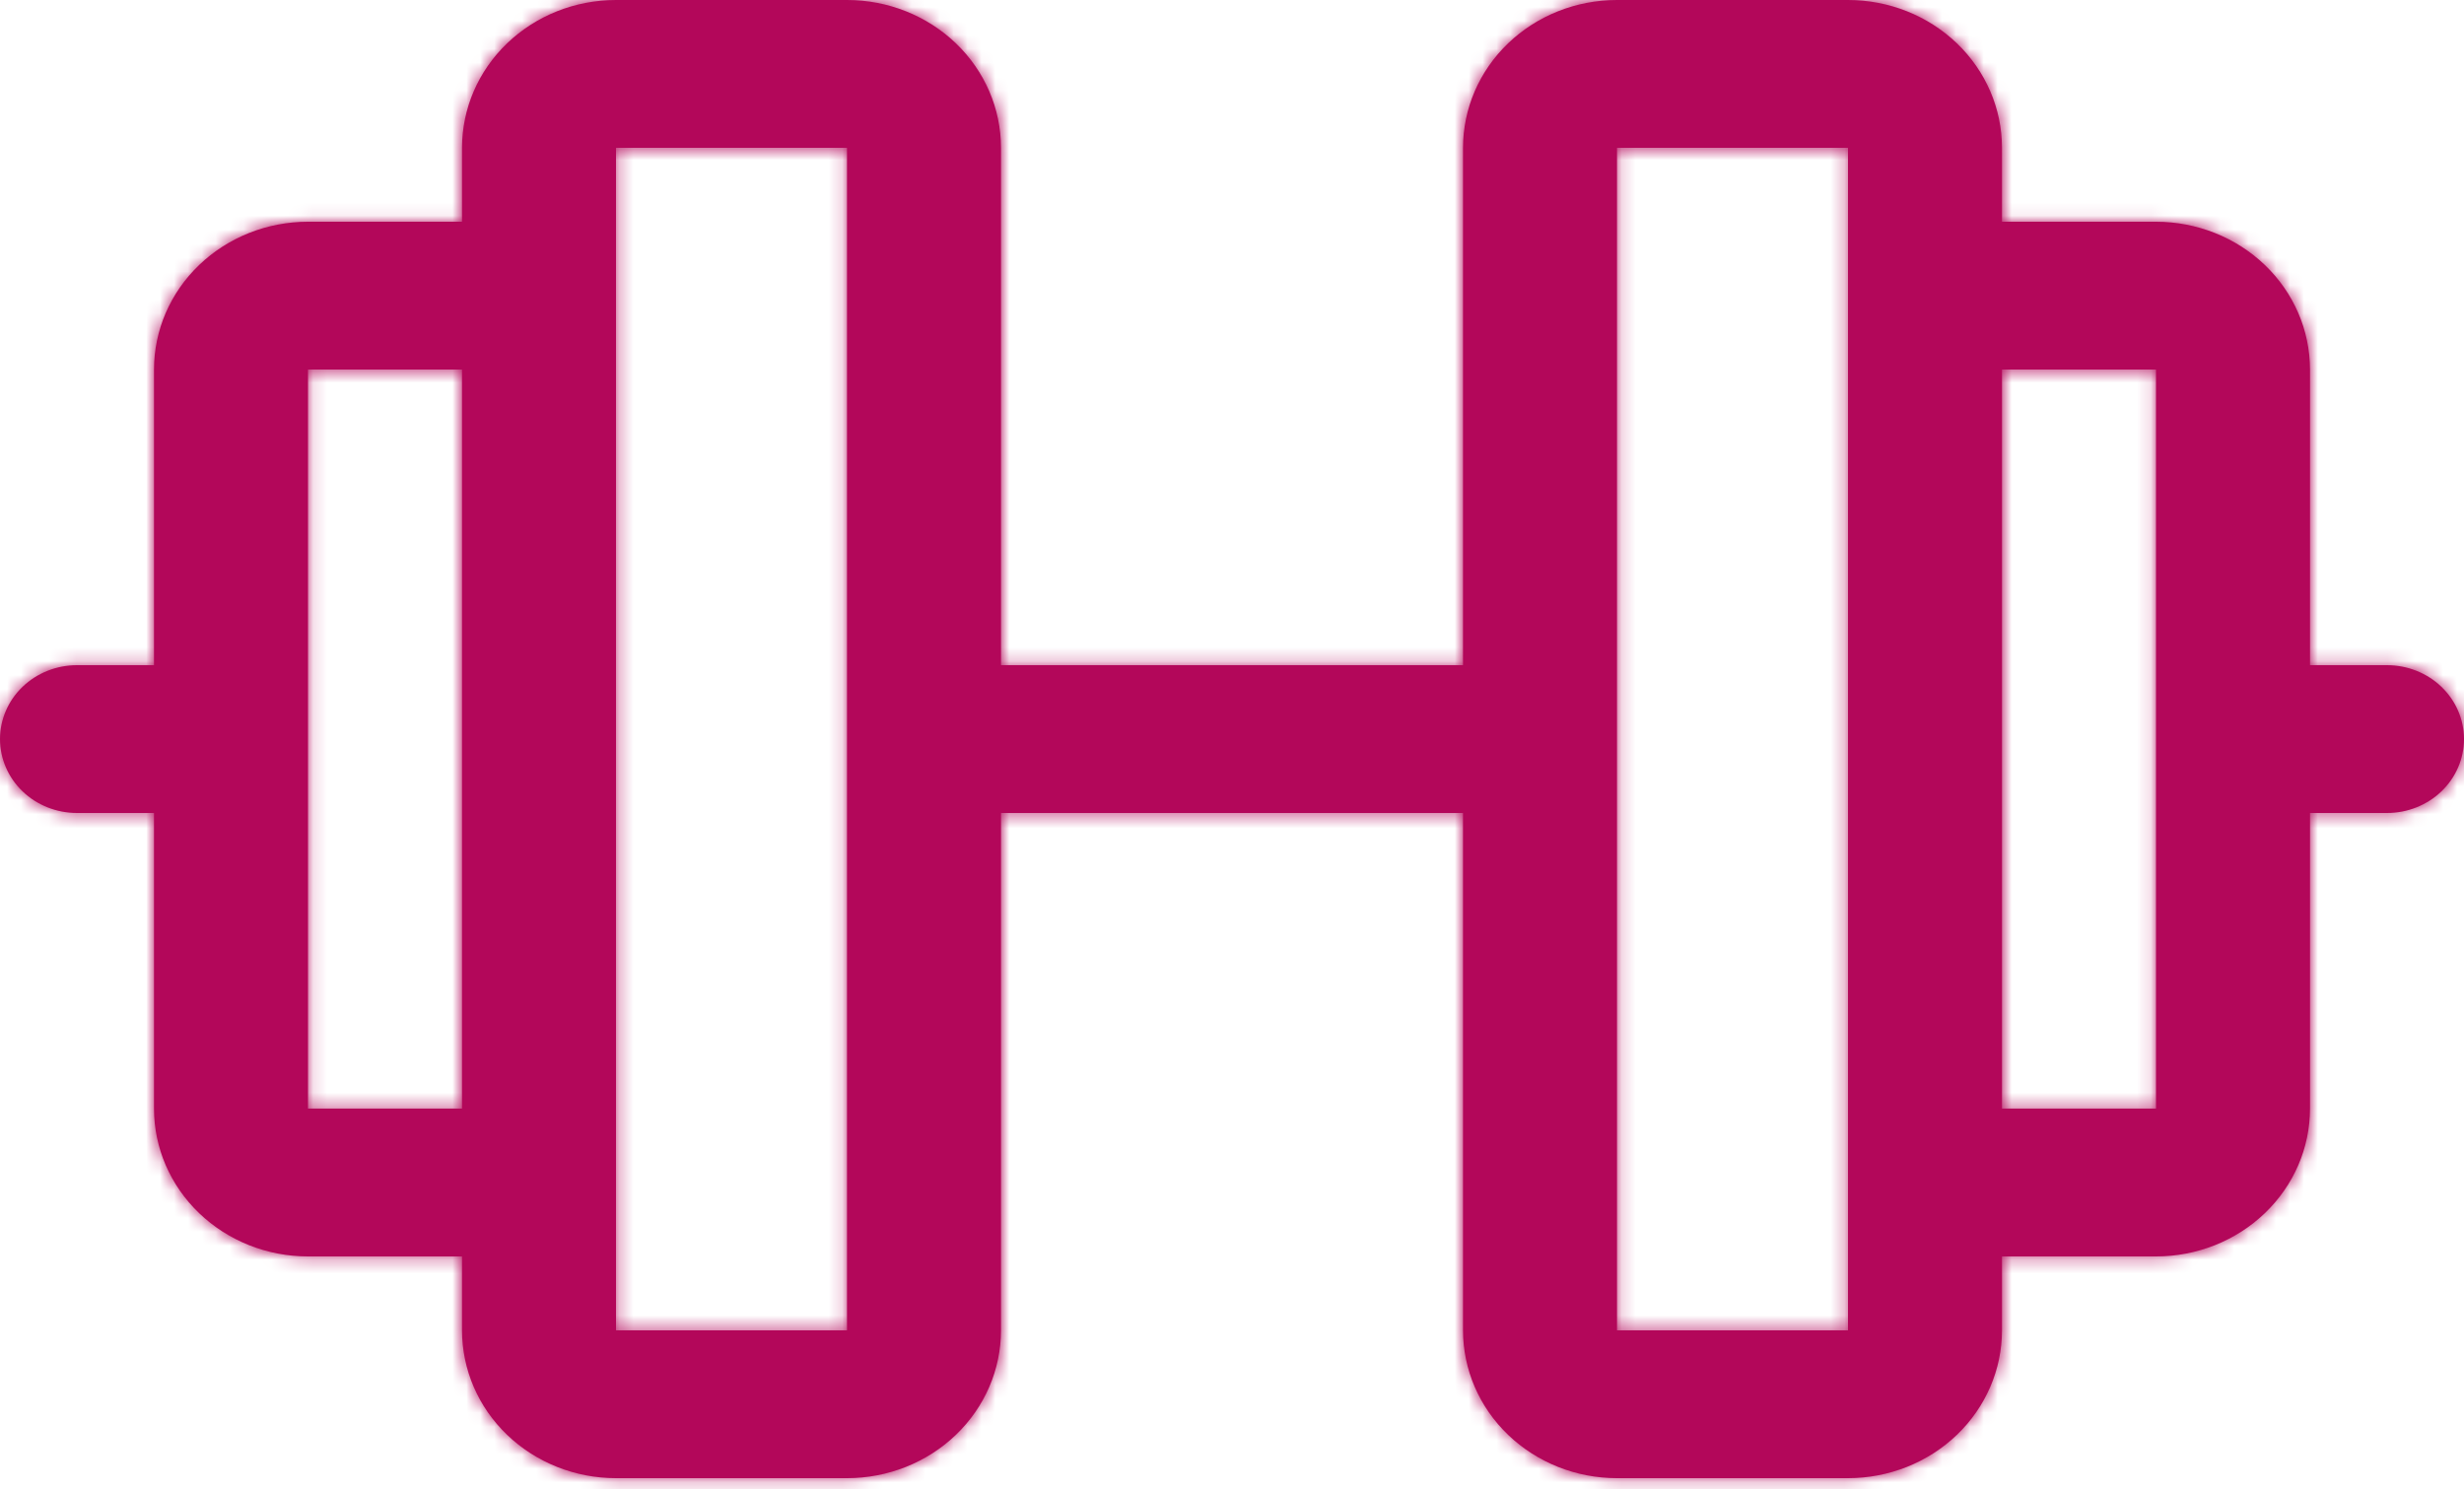
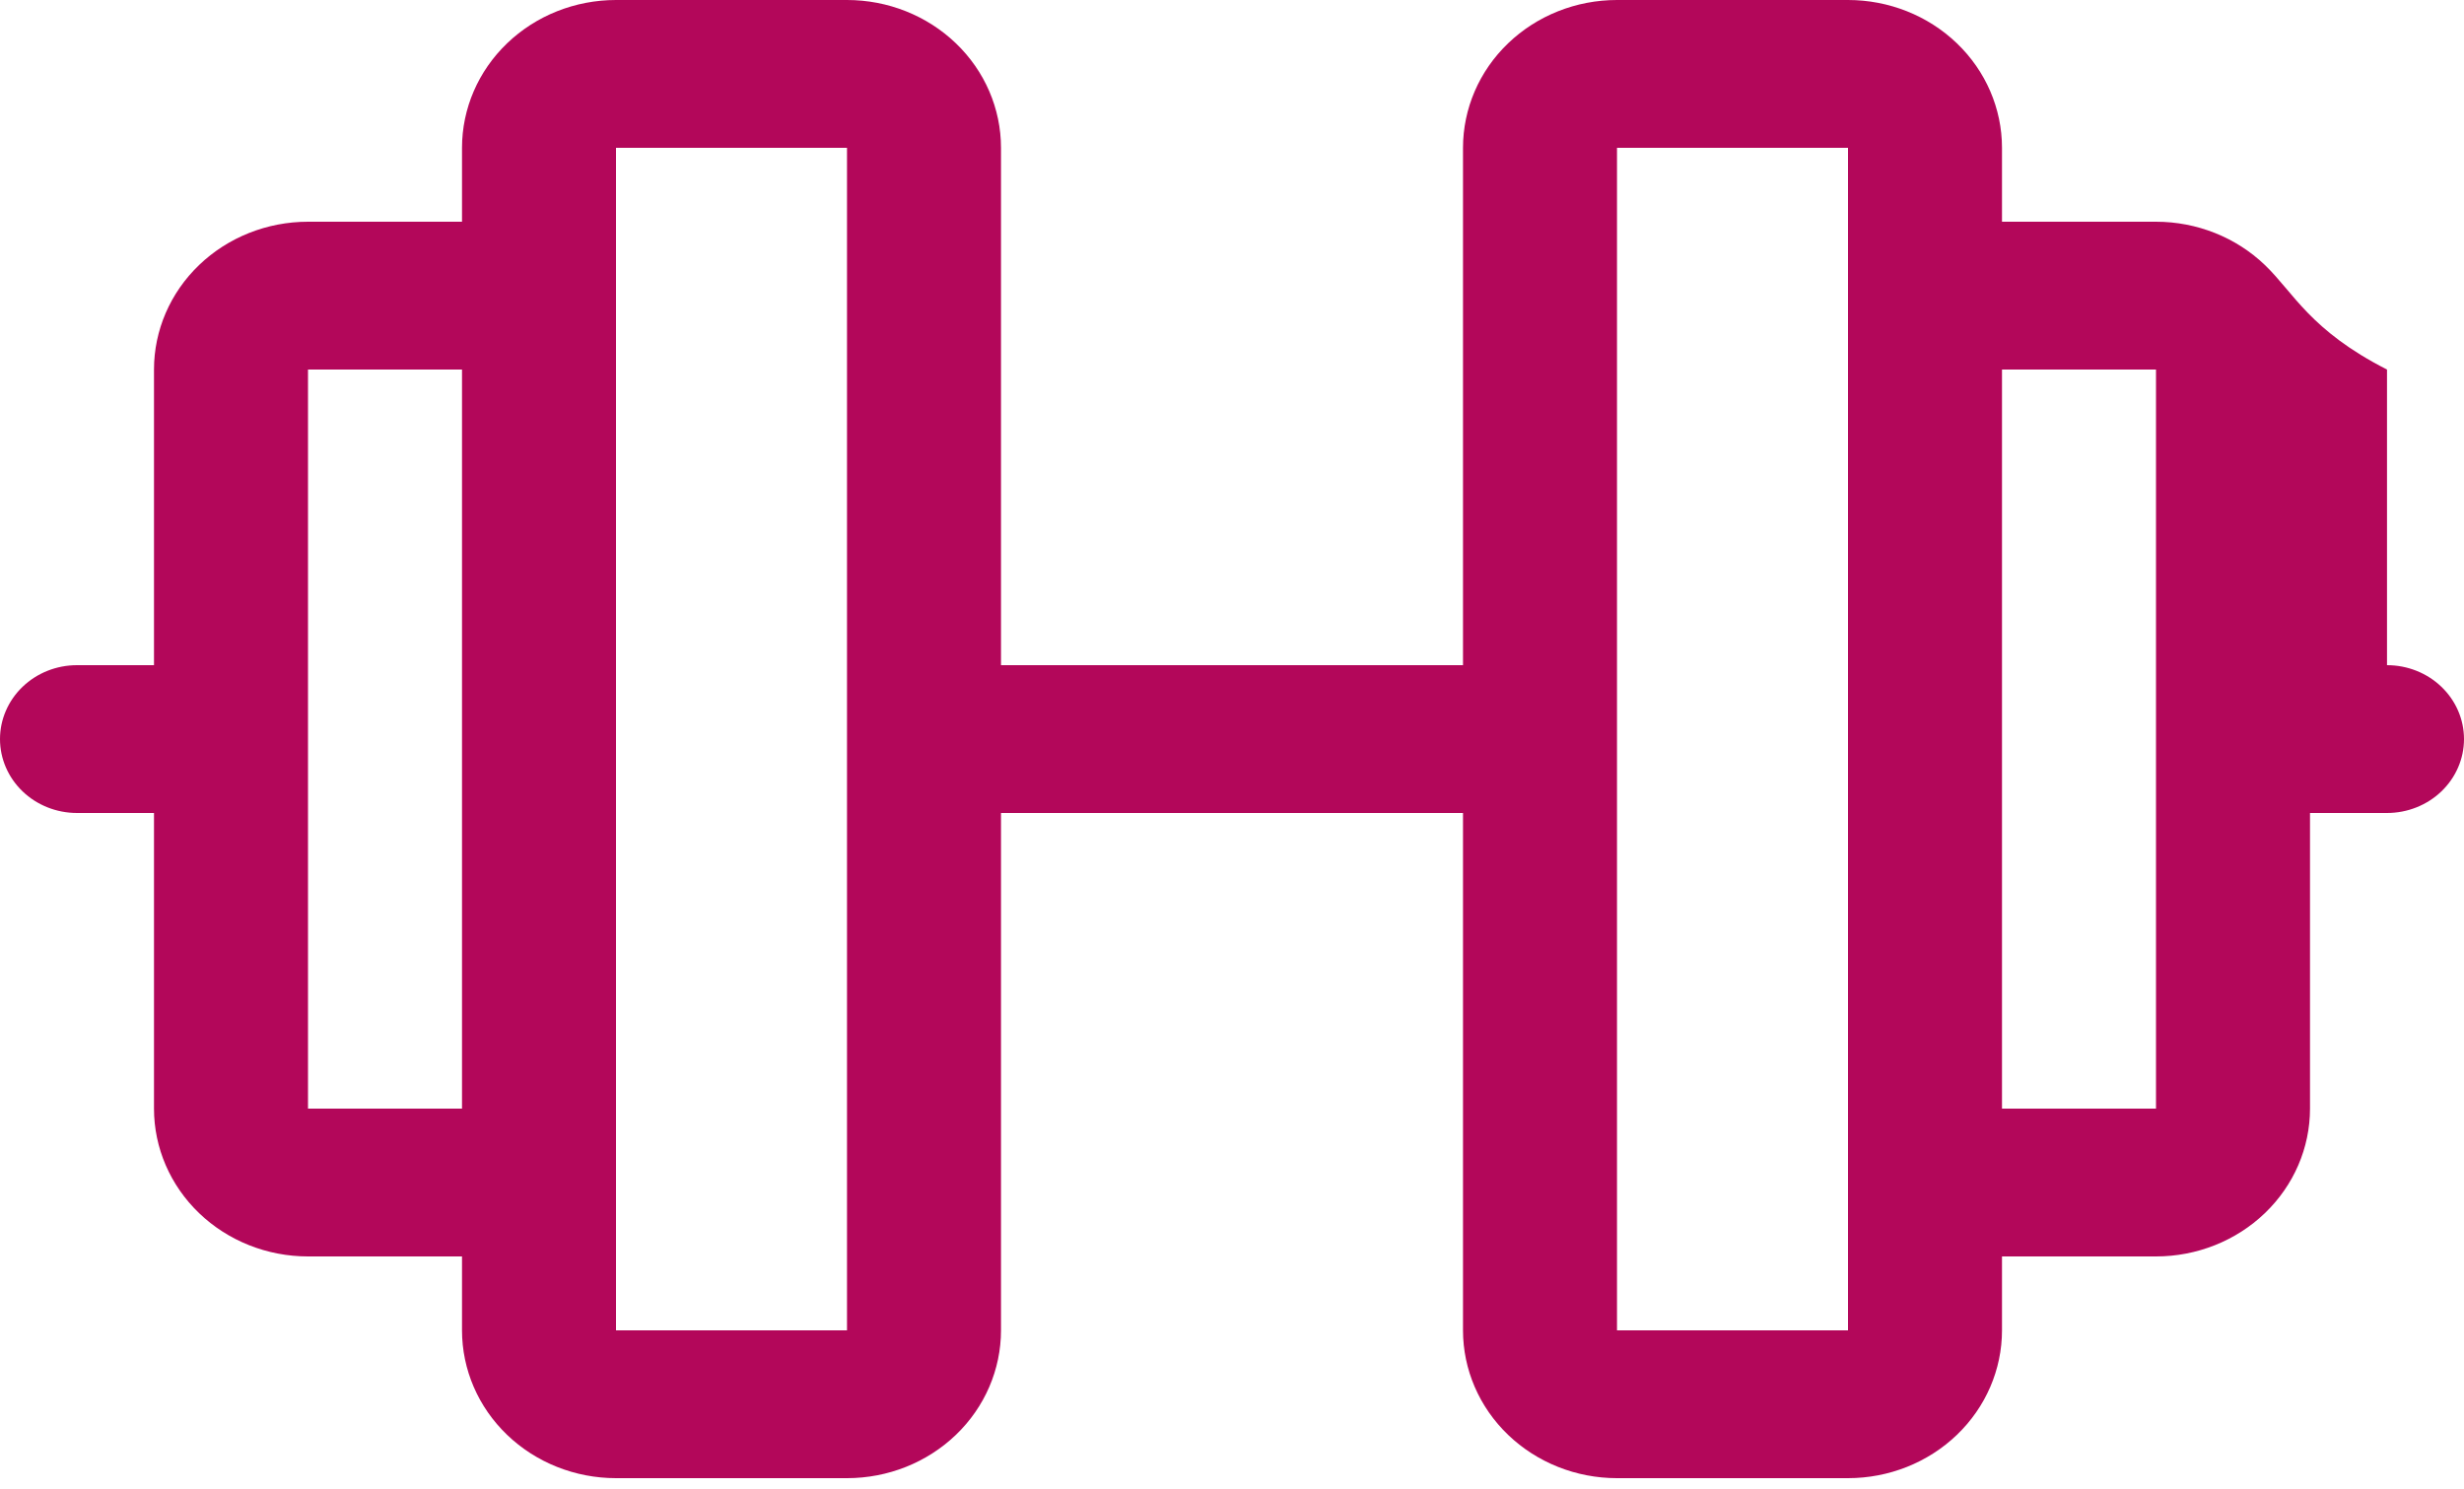
<svg xmlns="http://www.w3.org/2000/svg" width="177" height="107" viewBox="0 0 177 107" fill="none">
  <mask id="path-1-inside-1_45_35" fill="white">
-     <path d="M171.469 47.79H165.938V26.55C165.938 23.733 164.772 21.032 162.697 19.041C160.623 17.049 157.809 15.93 154.875 15.93H143.812V10.62C143.812 7.803 142.647 5.102 140.572 3.111C138.498 1.119 135.684 0 132.75 0H116.156C113.222 0 110.409 1.119 108.334 3.111C106.259 5.102 105.094 7.803 105.094 10.62V47.79H71.906V10.62C71.906 7.803 70.741 5.102 68.666 3.111C66.591 1.119 63.778 0 60.844 0H44.25C41.316 0 38.502 1.119 36.428 3.111C34.353 5.102 33.188 7.803 33.188 10.62V15.93H22.125C19.191 15.93 16.377 17.049 14.303 19.041C12.228 21.032 11.062 23.733 11.062 26.55V47.79H5.531C4.064 47.79 2.657 48.349 1.62 49.345C0.583 50.341 0 51.692 0 53.1C0 54.508 0.583 55.859 1.62 56.855C2.657 57.851 4.064 58.41 5.531 58.41H11.062V79.65C11.062 82.467 12.228 85.168 14.303 87.159C16.377 89.151 19.191 90.27 22.125 90.27H33.188V95.58C33.188 98.397 34.353 101.098 36.428 103.089C38.502 105.081 41.316 106.2 44.25 106.2H60.844C63.778 106.2 66.591 105.081 68.666 103.089C70.741 101.098 71.906 98.397 71.906 95.58V58.41H105.094V95.58C105.094 98.397 106.259 101.098 108.334 103.089C110.409 105.081 113.222 106.2 116.156 106.2H132.75C135.684 106.2 138.498 105.081 140.572 103.089C142.647 101.098 143.812 98.397 143.812 95.58V90.27H154.875C157.809 90.27 160.623 89.151 162.697 87.159C164.772 85.168 165.938 82.467 165.938 79.65V58.41H171.469C172.936 58.41 174.343 57.851 175.38 56.855C176.417 55.859 177 54.508 177 53.1C177 51.692 176.417 50.341 175.38 49.345C174.343 48.349 172.936 47.79 171.469 47.79ZM22.125 79.65V26.55H33.188V79.65H22.125ZM60.844 95.58H44.25V10.62H60.844V95.58ZM132.75 95.58H116.156V10.62H132.75V84.841C132.75 84.88 132.75 84.92 132.75 84.96C132.75 85 132.75 85.04 132.75 85.079V95.58ZM154.875 79.65H143.812V26.55H154.875V79.65Z" />
-   </mask>
-   <path d="M171.469 47.79H165.938V26.55C165.938 23.733 164.772 21.032 162.697 19.041C160.623 17.049 157.809 15.93 154.875 15.93H143.812V10.62C143.812 7.803 142.647 5.102 140.572 3.111C138.498 1.119 135.684 0 132.75 0H116.156C113.222 0 110.409 1.119 108.334 3.111C106.259 5.102 105.094 7.803 105.094 10.62V47.79H71.906V10.62C71.906 7.803 70.741 5.102 68.666 3.111C66.591 1.119 63.778 0 60.844 0H44.25C41.316 0 38.502 1.119 36.428 3.111C34.353 5.102 33.188 7.803 33.188 10.62V15.93H22.125C19.191 15.93 16.377 17.049 14.303 19.041C12.228 21.032 11.062 23.733 11.062 26.55V47.79H5.531C4.064 47.79 2.657 48.349 1.62 49.345C0.583 50.341 0 51.692 0 53.1C0 54.508 0.583 55.859 1.62 56.855C2.657 57.851 4.064 58.41 5.531 58.41H11.062V79.65C11.062 82.467 12.228 85.168 14.303 87.159C16.377 89.151 19.191 90.27 22.125 90.27H33.188V95.58C33.188 98.397 34.353 101.098 36.428 103.089C38.502 105.081 41.316 106.2 44.25 106.2H60.844C63.778 106.2 66.591 105.081 68.666 103.089C70.741 101.098 71.906 98.397 71.906 95.58V58.41H105.094V95.58C105.094 98.397 106.259 101.098 108.334 103.089C110.409 105.081 113.222 106.2 116.156 106.2H132.75C135.684 106.2 138.498 105.081 140.572 103.089C142.647 101.098 143.812 98.397 143.812 95.58V90.27H154.875C157.809 90.27 160.623 89.151 162.697 87.159C164.772 85.168 165.938 82.467 165.938 79.65V58.41H171.469C172.936 58.41 174.343 57.851 175.38 56.855C176.417 55.859 177 54.508 177 53.1C177 51.692 176.417 50.341 175.38 49.345C174.343 48.349 172.936 47.79 171.469 47.79ZM22.125 79.65V26.55H33.188V79.65H22.125ZM60.844 95.58H44.25V10.62H60.844V95.58ZM132.75 95.58H116.156V10.62H132.75V84.841C132.75 84.88 132.75 84.92 132.75 84.96C132.75 85 132.75 85.04 132.75 85.079V95.58ZM154.875 79.65H143.812V26.55H154.875V79.65Z" fill="#B3075A" />
+     </mask>
+   <path d="M171.469 47.79V26.55C165.938 23.733 164.772 21.032 162.697 19.041C160.623 17.049 157.809 15.93 154.875 15.93H143.812V10.62C143.812 7.803 142.647 5.102 140.572 3.111C138.498 1.119 135.684 0 132.75 0H116.156C113.222 0 110.409 1.119 108.334 3.111C106.259 5.102 105.094 7.803 105.094 10.62V47.79H71.906V10.62C71.906 7.803 70.741 5.102 68.666 3.111C66.591 1.119 63.778 0 60.844 0H44.25C41.316 0 38.502 1.119 36.428 3.111C34.353 5.102 33.188 7.803 33.188 10.62V15.93H22.125C19.191 15.93 16.377 17.049 14.303 19.041C12.228 21.032 11.062 23.733 11.062 26.55V47.79H5.531C4.064 47.79 2.657 48.349 1.62 49.345C0.583 50.341 0 51.692 0 53.1C0 54.508 0.583 55.859 1.62 56.855C2.657 57.851 4.064 58.41 5.531 58.41H11.062V79.65C11.062 82.467 12.228 85.168 14.303 87.159C16.377 89.151 19.191 90.27 22.125 90.27H33.188V95.58C33.188 98.397 34.353 101.098 36.428 103.089C38.502 105.081 41.316 106.2 44.25 106.2H60.844C63.778 106.2 66.591 105.081 68.666 103.089C70.741 101.098 71.906 98.397 71.906 95.58V58.41H105.094V95.58C105.094 98.397 106.259 101.098 108.334 103.089C110.409 105.081 113.222 106.2 116.156 106.2H132.75C135.684 106.2 138.498 105.081 140.572 103.089C142.647 101.098 143.812 98.397 143.812 95.58V90.27H154.875C157.809 90.27 160.623 89.151 162.697 87.159C164.772 85.168 165.938 82.467 165.938 79.65V58.41H171.469C172.936 58.41 174.343 57.851 175.38 56.855C176.417 55.859 177 54.508 177 53.1C177 51.692 176.417 50.341 175.38 49.345C174.343 48.349 172.936 47.79 171.469 47.79ZM22.125 79.65V26.55H33.188V79.65H22.125ZM60.844 95.58H44.25V10.62H60.844V95.58ZM132.75 95.58H116.156V10.62H132.75V84.841C132.75 84.88 132.75 84.92 132.75 84.96C132.75 85 132.75 85.04 132.75 85.079V95.58ZM154.875 79.65H143.812V26.55H154.875V79.65Z" fill="#B3075A" />
  <path d="M165.938 47.79H121.688V92.04H165.938V47.79ZM143.812 15.93H99.562V60.18H143.812V15.93ZM132.75 0V-44.25V0ZM116.156 0L116.156 -44.25L116.156 0ZM105.094 47.79V92.04H149.344V47.79H105.094ZM71.906 47.79H27.656V92.04H71.906V47.79ZM60.844 0V-44.25V0ZM44.25 0L44.25 -44.25L44.25 0ZM33.188 10.62H-11.062H33.188ZM33.188 15.93V60.18H77.438V15.93H33.188ZM11.062 26.55H-33.188H11.062ZM11.062 47.79V92.04H55.312V47.79H11.062ZM0 53.1L-44.25 53.1L0 53.1ZM11.062 58.41H55.312V14.16H11.062V58.41ZM11.062 79.65L-33.188 79.65L11.062 79.65ZM33.188 90.27H77.438V46.02H33.188V90.27ZM33.188 95.58L-11.062 95.58L33.188 95.58ZM71.906 58.41V14.16H27.656V58.41H71.906ZM105.094 58.41H149.344V14.16H105.094V58.41ZM143.812 90.27V46.02H99.562V90.27H143.812ZM165.938 58.41V14.16H121.688V58.41H165.938ZM22.125 79.65H-22.125V123.9H22.125V79.65ZM22.125 26.55V-17.7H-22.125V26.55H22.125ZM33.188 26.55H77.438V-17.7H33.188V26.55ZM33.188 79.65V123.9H77.438V79.65H33.188ZM60.844 95.58V139.83H105.094V95.58H60.844ZM44.25 95.58H0V139.83H44.25V95.58ZM44.25 10.62V-33.63H0V10.62H44.25ZM60.844 10.62H105.094V-33.63H60.844V10.62ZM132.75 95.58V139.83H177V95.58H132.75ZM116.156 95.58H71.906V139.83H116.156V95.58ZM116.156 10.62V-33.63H71.906V10.62H116.156ZM132.75 10.62H177V-33.63H132.75V10.62ZM154.875 79.65V123.9H199.125V79.65H154.875ZM143.812 79.65H99.562V123.9H143.812V79.65ZM143.812 26.55V-17.7H99.562V26.55H143.812ZM154.875 26.55H199.125V-17.7H154.875V26.55ZM171.469 3.54H165.938V92.04H171.469V3.54ZM210.188 47.79V26.55H121.688V47.79H210.188ZM210.188 26.55C210.188 11.401 203.902 -2.743 193.342 -12.881L132.053 50.962C125.642 44.807 121.688 36.066 121.688 26.55H210.188ZM193.342 -12.881C182.843 -22.96 168.975 -28.32 154.875 -28.32V60.18C146.643 60.18 138.402 57.057 132.053 50.962L193.342 -12.881ZM154.875 -28.32H143.812V60.18H154.875V-28.32ZM188.062 15.93V10.62H99.562V15.93H188.062ZM188.062 10.62C188.062 -4.529 181.777 -18.673 171.217 -28.811L109.928 35.032C103.517 28.877 99.562 20.136 99.562 10.62H188.062ZM171.217 -28.811C160.718 -38.89 146.85 -44.25 132.75 -44.25L132.75 44.25C124.518 44.25 116.277 41.127 109.928 35.032L171.217 -28.811ZM132.75 -44.25H116.156V44.25H132.75V-44.25ZM116.156 -44.25C102.056 -44.25 88.188 -38.89 77.689 -28.811L138.978 35.032C132.629 41.127 124.389 44.25 116.156 44.25L116.156 -44.25ZM77.689 -28.811C67.129 -18.673 60.844 -4.529 60.844 10.62H149.344C149.344 20.136 145.389 28.877 138.978 35.032L77.689 -28.811ZM60.844 10.62V47.79H149.344V10.62H60.844ZM105.094 3.54H71.906V92.04H105.094V3.54ZM116.156 47.79V10.62H27.656V47.79H116.156ZM116.156 10.62C116.156 -4.529 109.871 -18.673 99.311 -28.811L38.022 35.032C31.611 28.877 27.656 20.136 27.656 10.62H116.156ZM99.311 -28.811C88.812 -38.89 74.944 -44.25 60.844 -44.25L60.844 44.25C52.611 44.25 44.371 41.127 38.022 35.032L99.311 -28.811ZM60.844 -44.25H44.25V44.25H60.844V-44.25ZM44.25 -44.25C30.15 -44.25 16.282 -38.89 5.783 -28.811L67.072 35.032C60.723 41.127 52.482 44.25 44.25 44.25L44.25 -44.25ZM5.783 -28.811C-4.777 -18.673 -11.062 -4.529 -11.062 10.62L77.438 10.62C77.438 20.136 73.483 28.877 67.072 35.032L5.783 -28.811ZM-11.062 10.62V15.93H77.438V10.62H-11.062ZM33.188 -28.32H22.125V60.18H33.188V-28.32ZM22.125 -28.32C8.025 -28.32 -5.843 -22.96 -16.342 -12.881L44.947 50.962C38.598 57.057 30.357 60.18 22.125 60.18V-28.32ZM-16.342 -12.881C-26.902 -2.743 -33.188 11.401 -33.188 26.55L55.312 26.55C55.312 36.066 51.358 44.807 44.947 50.962L-16.342 -12.881ZM-33.188 26.55V47.79H55.312V26.55H-33.188ZM11.062 3.54H5.531V92.04H11.062V3.54ZM5.531 3.54C-7.102 3.54 -19.563 8.341 -29.024 17.424L32.265 81.267C24.878 88.358 15.23 92.04 5.531 92.04V3.54ZM-29.024 17.424C-38.547 26.566 -44.25 39.359 -44.25 53.1L44.25 53.1C44.25 64.024 39.713 74.116 32.265 81.267L-29.024 17.424ZM-44.25 53.1C-44.25 66.841 -38.547 79.634 -29.024 88.776L32.265 24.933C39.713 32.084 44.25 42.176 44.25 53.1L-44.25 53.1ZM-29.024 88.776C-19.563 97.859 -7.102 102.66 5.531 102.66V14.16C15.23 14.16 24.878 17.842 32.265 24.933L-29.024 88.776ZM5.531 102.66H11.062V14.16H5.531V102.66ZM-33.188 58.41V79.65H55.312V58.41H-33.188ZM-33.188 79.65C-33.188 94.799 -26.902 108.943 -16.342 119.081L44.947 55.238C51.358 61.393 55.312 70.134 55.312 79.65L-33.188 79.65ZM-16.342 119.081C-5.843 129.16 8.025 134.52 22.125 134.52V46.02C30.357 46.02 38.598 49.142 44.947 55.238L-16.342 119.081ZM22.125 134.52H33.188V46.02H22.125V134.52ZM-11.062 90.27V95.58H77.438V90.27H-11.062ZM-11.062 95.58C-11.062 110.729 -4.777 124.873 5.783 135.011L67.072 71.168C73.483 77.323 77.438 86.064 77.438 95.58L-11.062 95.58ZM5.783 135.011C16.282 145.09 30.15 150.45 44.25 150.45V61.95C52.482 61.95 60.723 65.073 67.072 71.168L5.783 135.011ZM44.25 150.45H60.844V61.95H44.25V150.45ZM60.844 150.45C74.944 150.45 88.812 145.09 99.311 135.011L38.022 71.168C44.371 65.073 52.611 61.95 60.844 61.95V150.45ZM99.311 135.011C109.871 124.873 116.156 110.729 116.156 95.58H27.656C27.656 86.064 31.611 77.323 38.022 71.168L99.311 135.011ZM116.156 95.58V58.41H27.656V95.58H116.156ZM71.906 102.66H105.094V14.16H71.906V102.66ZM60.844 58.41V95.58H149.344V58.41H60.844ZM60.844 95.58C60.844 110.729 67.129 124.873 77.689 135.011L138.978 71.168C145.389 77.323 149.344 86.064 149.344 95.58H60.844ZM77.689 135.011C88.188 145.09 102.056 150.45 116.156 150.45V61.95C124.389 61.95 132.629 65.073 138.978 71.168L77.689 135.011ZM116.156 150.45H132.75V61.95H116.156V150.45ZM132.75 150.45C146.85 150.45 160.718 145.09 171.217 135.011L109.928 71.168C116.277 65.073 124.518 61.95 132.75 61.95V150.45ZM171.217 135.011C181.777 124.873 188.062 110.729 188.062 95.58H99.562C99.562 86.064 103.517 77.323 109.928 71.168L171.217 135.011ZM188.062 95.58V90.27H99.562V95.58H188.062ZM143.812 134.52H154.875V46.02H143.812V134.52ZM154.875 134.52C168.975 134.52 182.843 129.16 193.342 119.081L132.053 55.238C138.402 49.142 146.643 46.02 154.875 46.02V134.52ZM193.342 119.081C203.902 108.943 210.188 94.799 210.188 79.65H121.688C121.688 70.134 125.642 61.393 132.053 55.238L193.342 119.081ZM210.188 79.65V58.41H121.688V79.65H210.188ZM165.938 102.66H171.469V14.16H165.938V102.66ZM171.469 102.66C184.102 102.66 196.563 97.859 206.024 88.776L144.735 24.933C152.122 17.842 161.77 14.16 171.469 14.16V102.66ZM206.024 88.776C215.548 79.634 221.25 66.84 221.25 53.1H132.75C132.75 42.176 137.287 32.084 144.735 24.933L206.024 88.776ZM221.25 53.1C221.25 39.36 215.548 26.566 206.024 17.424L144.735 81.267C137.287 74.116 132.75 64.024 132.75 53.1H221.25ZM206.024 17.424C196.563 8.341 184.102 3.54 171.469 3.54V92.04C161.77 92.04 152.122 88.358 144.735 81.267L206.024 17.424ZM66.375 79.65V26.55H-22.125V79.65H66.375ZM22.125 70.8H33.188V-17.7H22.125V70.8ZM-11.062 26.55V79.65H77.438V26.55H-11.062ZM33.188 35.4H22.125V123.9H33.188V35.4ZM60.844 51.33H44.25V139.83H60.844V51.33ZM88.5 95.58V10.62H0V95.58H88.5ZM44.25 54.87H60.844V-33.63H44.25V54.87ZM16.594 10.62V95.58H105.094V10.62H16.594ZM132.75 51.33H116.156V139.83H132.75V51.33ZM160.406 95.58V10.62H71.906V95.58H160.406ZM116.156 54.87H132.75V-33.63H116.156V54.87ZM88.5 10.62V84.841H177V10.62H88.5ZM88.5 84.841C88.5 84.841 88.5 84.841 88.5 84.841C88.5 84.841 88.5 84.841 88.5 84.841C88.5 84.841 88.5 84.841 88.5 84.841C88.5 84.841 88.5 84.841 88.5 84.841C88.5 84.841 88.5 84.842 88.5 84.842C88.5 84.842 88.5 84.842 88.5 84.842C88.5 84.842 88.5 84.842 88.5 84.842C88.5 84.842 88.5 84.842 88.5 84.842C88.5 84.843 88.5 84.843 88.5 84.843C88.5 84.843 88.5 84.843 88.5 84.843C88.5 84.843 88.5 84.843 88.5 84.843C88.5 84.843 88.5 84.843 88.5 84.843C88.5 84.843 88.5 84.844 88.5 84.844C88.5 84.844 88.5 84.844 88.5 84.844C88.5 84.844 88.5 84.844 88.5 84.844C88.5 84.844 88.5 84.844 88.5 84.844C88.5 84.844 88.5 84.844 88.5 84.844C88.5 84.845 88.5 84.845 88.5 84.845C88.5 84.845 88.5 84.845 88.5 84.845C88.5 84.845 88.5 84.845 88.5 84.845C88.5 84.845 88.5 84.845 88.5 84.845C88.5 84.846 88.5 84.846 88.5 84.846C88.5 84.846 88.5 84.846 88.5 84.846C88.5 84.846 88.5 84.846 88.5 84.846C88.5 84.846 88.5 84.846 88.5 84.846C88.5 84.846 88.5 84.847 88.5 84.847C88.5 84.847 88.5 84.847 88.5 84.847C88.5 84.847 88.5 84.847 88.5 84.847C88.5 84.847 88.5 84.847 88.5 84.847C88.5 84.847 88.5 84.847 88.5 84.847C88.5 84.848 88.5 84.848 88.5 84.848C88.5 84.848 88.5 84.848 88.5 84.848C88.5 84.848 88.5 84.848 88.5 84.848C88.5 84.848 88.5 84.848 88.5 84.849C88.5 84.849 88.5 84.849 88.5 84.849C88.5 84.849 88.5 84.849 88.5 84.849C88.5 84.849 88.5 84.849 88.5 84.849C88.5 84.849 88.5 84.849 88.5 84.849C88.5 84.85 88.5 84.85 88.5 84.85C88.5 84.85 88.5 84.85 88.5 84.85C88.5 84.85 88.5 84.85 88.5 84.85C88.5 84.85 88.5 84.85 88.5 84.85C88.5 84.85 88.5 84.85 88.5 84.851C88.5 84.851 88.5 84.851 88.5 84.851C88.5 84.851 88.5 84.851 88.5 84.851C88.5 84.851 88.5 84.851 88.5 84.851C88.5 84.851 88.5 84.851 88.5 84.852C88.5 84.852 88.5 84.852 88.5 84.852C88.5 84.852 88.5 84.852 88.5 84.852C88.5 84.852 88.5 84.852 88.5 84.852C88.5 84.852 88.5 84.852 88.5 84.852C88.5 84.853 88.5 84.853 88.5 84.853C88.5 84.853 88.5 84.853 88.5 84.853C88.5 84.853 88.5 84.853 88.5 84.853C88.5 84.853 88.5 84.853 88.5 84.853C88.5 84.853 88.5 84.853 88.5 84.854C88.5 84.854 88.5 84.854 88.5 84.854C88.5 84.854 88.5 84.854 88.5 84.854C88.5 84.854 88.5 84.854 88.5 84.854C88.5 84.854 88.5 84.855 88.5 84.855C88.5 84.855 88.5 84.855 88.5 84.855C88.5 84.855 88.5 84.855 88.5 84.855C88.5 84.855 88.5 84.855 88.5 84.855C88.5 84.855 88.5 84.855 88.5 84.856C88.5 84.856 88.5 84.856 88.5 84.856C88.5 84.856 88.5 84.856 88.5 84.856C88.5 84.856 88.5 84.856 88.5 84.856C88.5 84.856 88.5 84.856 88.5 84.856C88.5 84.856 88.5 84.857 88.5 84.857C88.5 84.857 88.5 84.857 88.5 84.857C88.5 84.857 88.5 84.857 88.5 84.857C88.5 84.857 88.5 84.857 88.5 84.857C88.5 84.857 88.5 84.858 88.5 84.858C88.5 84.858 88.5 84.858 88.5 84.858C88.5 84.858 88.5 84.858 88.5 84.858C88.5 84.858 88.5 84.858 88.5 84.858C88.5 84.858 88.5 84.858 88.5 84.859C88.5 84.859 88.5 84.859 88.5 84.859C88.5 84.859 88.5 84.859 88.5 84.859C88.5 84.859 88.5 84.859 88.5 84.859C88.5 84.859 88.5 84.859 88.5 84.859C88.5 84.859 88.5 84.86 88.5 84.86C88.5 84.86 88.5 84.86 88.5 84.86C88.5 84.86 88.5 84.86 88.5 84.86C88.5 84.86 88.5 84.86 88.5 84.86C88.5 84.86 88.5 84.861 88.5 84.861C88.5 84.861 88.5 84.861 88.5 84.861C88.5 84.861 88.5 84.861 88.5 84.861C88.5 84.861 88.5 84.861 88.5 84.861C88.5 84.861 88.5 84.862 88.5 84.862C88.5 84.862 88.5 84.862 88.5 84.862C88.5 84.862 88.5 84.862 88.5 84.862C88.5 84.862 88.5 84.862 88.5 84.862C88.5 84.862 88.5 84.862 88.5 84.862C88.5 84.862 88.5 84.863 88.5 84.863C88.5 84.863 88.5 84.863 88.5 84.863C88.5 84.863 88.5 84.863 88.5 84.863C88.5 84.863 88.5 84.863 88.5 84.863C88.5 84.864 88.5 84.864 88.5 84.864C88.5 84.864 88.5 84.864 88.5 84.864C88.5 84.864 88.5 84.864 88.5 84.864C88.5 84.864 88.5 84.864 88.5 84.864C88.5 84.864 88.5 84.865 88.5 84.865C88.5 84.865 88.5 84.865 88.5 84.865C88.5 84.865 88.5 84.865 88.5 84.865C88.5 84.865 88.5 84.865 88.5 84.865C88.5 84.865 88.5 84.865 88.5 84.865C88.5 84.866 88.5 84.866 88.5 84.866C88.5 84.866 88.5 84.866 88.5 84.866C88.5 84.866 88.5 84.866 88.5 84.866C88.5 84.866 88.5 84.866 88.5 84.866C88.5 84.867 88.5 84.867 88.5 84.867C88.5 84.867 88.5 84.867 88.5 84.867C88.5 84.867 88.5 84.867 88.5 84.867C88.5 84.867 88.5 84.867 88.5 84.867C88.5 84.867 88.5 84.868 88.5 84.868C88.5 84.868 88.5 84.868 88.5 84.868C88.5 84.868 88.5 84.868 88.5 84.868C88.5 84.868 88.5 84.868 88.5 84.868C88.5 84.868 88.5 84.868 88.5 84.868C88.5 84.869 88.5 84.869 88.5 84.869C88.5 84.869 88.5 84.869 88.5 84.869C88.5 84.869 88.5 84.869 88.5 84.869C88.5 84.869 88.5 84.869 88.5 84.87C88.5 84.87 88.5 84.87 88.5 84.87C88.5 84.87 88.5 84.87 88.5 84.87C88.5 84.87 88.5 84.87 88.5 84.87C88.5 84.87 88.5 84.87 88.5 84.87C88.5 84.871 88.5 84.871 88.5 84.871C88.5 84.871 88.5 84.871 88.5 84.871C88.5 84.871 88.5 84.871 88.5 84.871C88.5 84.871 88.5 84.871 88.5 84.871C88.5 84.871 88.5 84.871 88.5 84.872C88.5 84.872 88.5 84.872 88.5 84.872C88.5 84.872 88.5 84.872 88.5 84.872C88.5 84.872 88.5 84.872 88.5 84.872C88.5 84.872 88.5 84.872 88.5 84.873C88.5 84.873 88.5 84.873 88.5 84.873C88.5 84.873 88.5 84.873 88.5 84.873C88.5 84.873 88.5 84.873 88.5 84.873C88.5 84.873 88.5 84.873 88.5 84.873C88.5 84.874 88.5 84.874 88.5 84.874C88.5 84.874 88.5 84.874 88.5 84.874C88.5 84.874 88.5 84.874 88.5 84.874C88.5 84.874 88.5 84.874 88.5 84.874C88.5 84.874 88.5 84.874 88.5 84.875C88.5 84.875 88.5 84.875 88.5 84.875C88.5 84.875 88.5 84.875 88.5 84.875C88.5 84.875 88.5 84.875 88.5 84.875C88.5 84.875 88.5 84.876 88.5 84.876C88.5 84.876 88.5 84.876 88.5 84.876C88.5 84.876 88.5 84.876 88.5 84.876C88.5 84.876 88.5 84.876 88.5 84.876C88.5 84.876 88.5 84.876 88.5 84.876C88.5 84.876 88.5 84.877 88.5 84.877C88.5 84.877 88.5 84.877 88.5 84.877C88.5 84.877 88.5 84.877 88.5 84.877C88.5 84.877 88.5 84.877 88.5 84.877C88.5 84.877 88.5 84.878 88.5 84.878C88.5 84.878 88.5 84.878 88.5 84.878C88.5 84.878 88.5 84.878 88.5 84.878C88.5 84.878 88.5 84.878 88.5 84.878C88.5 84.878 88.5 84.879 88.5 84.879C88.5 84.879 88.5 84.879 88.5 84.879C88.5 84.879 88.5 84.879 88.5 84.879C88.5 84.879 88.5 84.879 88.5 84.879C88.5 84.879 88.5 84.879 88.5 84.879C88.5 84.88 88.5 84.88 88.5 84.88C88.5 84.88 88.5 84.88 88.5 84.88C88.5 84.88 88.5 84.88 88.5 84.88C88.5 84.88 88.5 84.88 88.5 84.88C88.5 84.88 88.5 84.881 88.5 84.881C88.5 84.881 88.5 84.881 88.5 84.881C88.5 84.881 88.5 84.881 88.5 84.881C88.5 84.881 88.5 84.881 88.5 84.881C88.5 84.881 88.5 84.882 88.5 84.882C88.5 84.882 88.5 84.882 88.5 84.882C88.5 84.882 88.5 84.882 88.5 84.882C88.5 84.882 88.5 84.882 88.5 84.882C88.5 84.882 88.5 84.882 88.5 84.882C88.5 84.883 88.5 84.883 88.5 84.883C88.5 84.883 88.5 84.883 88.5 84.883C88.5 84.883 88.5 84.883 88.5 84.883C88.5 84.883 88.5 84.883 88.5 84.883C88.5 84.883 88.5 84.884 88.5 84.884C88.5 84.884 88.5 84.884 88.5 84.884C88.5 84.884 88.5 84.884 88.5 84.884C88.5 84.884 88.5 84.884 88.5 84.884C88.5 84.885 88.5 84.885 88.5 84.885C88.5 84.885 88.5 84.885 88.5 84.885C88.5 84.885 88.5 84.885 88.5 84.885C88.5 84.885 88.5 84.885 88.5 84.885C88.5 84.885 88.5 84.885 88.5 84.886C88.5 84.886 88.5 84.886 88.5 84.886C88.5 84.886 88.5 84.886 88.5 84.886C88.5 84.886 88.5 84.886 88.5 84.886C88.5 84.886 88.5 84.886 88.5 84.886C88.5 84.887 88.5 84.887 88.5 84.887C88.5 84.887 88.5 84.887 88.5 84.887C88.5 84.887 88.5 84.887 88.5 84.887C88.5 84.887 88.5 84.887 88.5 84.887C88.5 84.888 88.5 84.888 88.5 84.888C88.5 84.888 88.5 84.888 88.5 84.888C88.5 84.888 88.5 84.888 88.5 84.888C88.5 84.888 88.5 84.888 88.5 84.888C88.5 84.888 88.5 84.888 88.5 84.889C88.5 84.889 88.5 84.889 88.5 84.889C88.5 84.889 88.5 84.889 88.5 84.889C88.5 84.889 88.5 84.889 88.5 84.889C88.5 84.889 88.5 84.889 88.5 84.889C88.5 84.89 88.5 84.89 88.5 84.89C88.5 84.89 88.5 84.89 88.5 84.89C88.5 84.89 88.5 84.89 88.5 84.89C88.5 84.89 88.5 84.89 88.5 84.891C88.5 84.891 88.5 84.891 88.5 84.891C88.5 84.891 88.5 84.891 88.5 84.891C88.5 84.891 88.5 84.891 88.5 84.891C88.5 84.891 88.5 84.891 88.5 84.891C88.5 84.891 88.5 84.892 88.5 84.892C88.5 84.892 88.5 84.892 88.5 84.892C88.5 84.892 88.5 84.892 88.5 84.892C88.5 84.892 88.5 84.892 88.5 84.892C88.5 84.892 88.5 84.892 88.5 84.893C88.5 84.893 88.5 84.893 88.5 84.893C88.5 84.893 88.5 84.893 88.5 84.893C88.5 84.893 88.5 84.893 88.5 84.893C88.5 84.893 88.5 84.893 88.5 84.894C88.5 84.894 88.5 84.894 88.5 84.894C88.5 84.894 88.5 84.894 88.5 84.894C88.5 84.894 88.5 84.894 88.5 84.894C88.5 84.894 88.5 84.894 88.5 84.894C88.5 84.894 88.5 84.895 88.5 84.895C88.5 84.895 88.5 84.895 88.5 84.895C88.5 84.895 88.5 84.895 88.5 84.895C88.5 84.895 88.5 84.895 88.5 84.895C88.5 84.895 88.5 84.895 88.5 84.896C88.5 84.896 88.5 84.896 88.5 84.896C88.5 84.896 88.5 84.896 88.5 84.896C88.5 84.896 88.5 84.896 88.5 84.896C88.5 84.896 88.5 84.897 88.5 84.897C88.5 84.897 88.5 84.897 88.5 84.897C88.5 84.897 88.5 84.897 88.5 84.897C88.5 84.897 88.5 84.897 88.5 84.897C88.5 84.897 88.5 84.897 88.5 84.897C88.5 84.897 88.5 84.898 88.5 84.898C88.5 84.898 88.5 84.898 88.5 84.898C88.5 84.898 88.5 84.898 88.5 84.898C88.5 84.898 88.5 84.898 88.5 84.898C88.5 84.898 88.5 84.899 88.5 84.899C88.5 84.899 88.5 84.899 88.5 84.899C88.5 84.899 88.5 84.899 88.5 84.899C88.5 84.899 88.5 84.899 88.5 84.899C88.5 84.899 88.5 84.9 88.5 84.9C88.5 84.9 88.5 84.9 88.5 84.9C88.5 84.9 88.5 84.9 88.5 84.9C88.5 84.9 88.5 84.9 88.5 84.9C88.5 84.9 88.5 84.9 88.5 84.9C88.5 84.901 88.5 84.901 88.5 84.901C88.5 84.901 88.5 84.901 88.5 84.901C88.5 84.901 88.5 84.901 88.5 84.901C88.5 84.901 88.5 84.901 88.5 84.901C88.5 84.901 88.5 84.902 88.5 84.902C88.5 84.902 88.5 84.902 88.5 84.902C88.5 84.902 88.5 84.902 88.5 84.902C88.5 84.902 88.5 84.902 88.5 84.902C88.5 84.902 88.5 84.903 88.5 84.903C88.5 84.903 88.5 84.903 88.5 84.903C88.5 84.903 88.5 84.903 88.5 84.903C88.5 84.903 88.5 84.903 88.5 84.903C88.5 84.903 88.5 84.903 88.5 84.903C88.5 84.904 88.5 84.904 88.5 84.904C88.5 84.904 88.5 84.904 88.5 84.904C88.5 84.904 88.5 84.904 88.5 84.904C88.5 84.904 88.5 84.904 88.5 84.904C88.5 84.904 88.5 84.905 88.5 84.905C88.5 84.905 88.5 84.905 88.5 84.905C88.5 84.905 88.5 84.905 88.5 84.905C88.5 84.905 88.5 84.905 88.5 84.905C88.5 84.906 88.5 84.906 88.5 84.906C88.5 84.906 88.5 84.906 88.5 84.906C88.5 84.906 88.5 84.906 88.5 84.906C88.5 84.906 88.5 84.906 88.5 84.906C88.5 84.906 88.5 84.906 88.5 84.907C88.5 84.907 88.5 84.907 88.5 84.907C88.5 84.907 88.5 84.907 88.5 84.907C88.5 84.907 88.5 84.907 88.5 84.907C88.5 84.907 88.5 84.907 88.5 84.907C88.5 84.908 88.5 84.908 88.5 84.908C88.5 84.908 88.5 84.908 88.5 84.908C88.5 84.908 88.5 84.908 88.5 84.908C88.5 84.908 88.5 84.908 88.5 84.908C88.5 84.909 88.5 84.909 88.5 84.909C88.5 84.909 88.5 84.909 88.5 84.909C88.5 84.909 88.5 84.909 88.5 84.909C88.5 84.909 88.5 84.909 88.5 84.909C88.5 84.909 88.5 84.909 88.5 84.91C88.5 84.91 88.5 84.91 88.5 84.91C88.5 84.91 88.5 84.91 88.5 84.91C88.5 84.91 88.5 84.91 88.5 84.91C88.5 84.91 88.5 84.91 88.5 84.91C88.5 84.911 88.5 84.911 88.5 84.911C88.5 84.911 88.5 84.911 88.5 84.911C88.5 84.911 88.5 84.911 88.5 84.911C88.5 84.911 88.5 84.911 88.5 84.912C88.5 84.912 88.5 84.912 88.5 84.912C88.5 84.912 88.5 84.912 88.5 84.912C88.5 84.912 88.5 84.912 88.5 84.912C88.5 84.912 88.5 84.912 88.5 84.912C88.5 84.912 88.5 84.913 88.5 84.913C88.5 84.913 88.5 84.913 88.5 84.913C88.5 84.913 88.5 84.913 88.5 84.913C88.5 84.913 88.5 84.913 88.5 84.913C88.5 84.913 88.5 84.913 88.5 84.914C88.5 84.914 88.5 84.914 88.5 84.914C88.5 84.914 88.5 84.914 88.5 84.914C88.5 84.914 88.5 84.914 88.5 84.914C88.5 84.914 88.5 84.914 88.5 84.915C88.5 84.915 88.5 84.915 88.5 84.915C88.5 84.915 88.5 84.915 88.5 84.915C88.5 84.915 88.5 84.915 88.5 84.915C88.5 84.915 88.5 84.915 88.5 84.915C88.5 84.915 88.5 84.916 88.5 84.916C88.5 84.916 88.5 84.916 88.5 84.916C88.5 84.916 88.5 84.916 88.5 84.916C88.5 84.916 88.5 84.916 88.5 84.916C88.5 84.916 88.5 84.916 88.5 84.917C88.5 84.917 88.5 84.917 88.5 84.917C88.5 84.917 88.5 84.917 88.5 84.917C88.5 84.917 88.5 84.917 88.5 84.917C88.5 84.917 88.5 84.918 88.5 84.918C88.5 84.918 88.5 84.918 88.5 84.918C88.5 84.918 88.5 84.918 88.5 84.918C88.5 84.918 88.5 84.918 88.5 84.918C88.5 84.918 88.5 84.918 88.5 84.918C88.5 84.918 88.5 84.919 88.5 84.919C88.5 84.919 88.5 84.919 88.5 84.919C88.5 84.919 88.5 84.919 88.5 84.919C88.5 84.919 88.5 84.919 88.5 84.919C88.5 84.919 88.5 84.92 88.5 84.92C88.5 84.92 88.5 84.92 88.5 84.92C88.5 84.92 88.5 84.92 88.5 84.92C88.5 84.92 88.5 84.92 88.5 84.92C88.5 84.92 88.5 84.921 88.5 84.921C88.5 84.921 88.5 84.921 88.5 84.921C88.5 84.921 88.5 84.921 88.5 84.921C88.5 84.921 88.5 84.921 88.5 84.921C88.5 84.921 88.5 84.921 88.5 84.921C88.5 84.922 88.5 84.922 88.5 84.922C88.5 84.922 88.5 84.922 88.5 84.922C88.5 84.922 88.5 84.922 88.5 84.922C88.5 84.922 88.5 84.922 88.5 84.922C88.5 84.922 88.5 84.923 88.5 84.923C88.5 84.923 88.5 84.923 88.5 84.923C88.5 84.923 88.5 84.923 88.5 84.923C88.5 84.923 88.5 84.923 88.5 84.923C88.5 84.923 88.5 84.924 88.5 84.924C88.5 84.924 88.5 84.924 88.5 84.924C88.5 84.924 88.5 84.924 88.5 84.924C88.5 84.924 88.5 84.924 88.5 84.924C88.5 84.924 88.5 84.924 88.5 84.924C88.5 84.925 88.5 84.925 88.5 84.925C88.5 84.925 88.5 84.925 88.5 84.925C88.5 84.925 88.5 84.925 88.5 84.925C88.5 84.925 88.5 84.925 88.5 84.925C88.5 84.925 88.5 84.926 88.5 84.926C88.5 84.926 88.5 84.926 88.5 84.926C88.5 84.926 88.5 84.926 88.5 84.926C88.5 84.926 88.5 84.926 88.5 84.926C88.5 84.927 88.5 84.927 88.5 84.927C88.5 84.927 88.5 84.927 88.5 84.927C88.5 84.927 88.5 84.927 88.5 84.927C88.5 84.927 88.5 84.927 88.5 84.927C88.5 84.927 88.5 84.927 88.5 84.928C88.5 84.928 88.5 84.928 88.5 84.928C88.5 84.928 88.5 84.928 88.5 84.928C88.5 84.928 88.5 84.928 88.5 84.928C88.5 84.928 88.5 84.928 88.5 84.928C88.5 84.929 88.5 84.929 88.5 84.929C88.5 84.929 88.5 84.929 88.5 84.929C88.5 84.929 88.5 84.929 88.5 84.929C88.5 84.929 88.5 84.929 88.5 84.929C88.5 84.93 88.5 84.93 88.5 84.93C88.5 84.93 88.5 84.93 88.5 84.93C88.5 84.93 88.5 84.93 88.5 84.93C88.5 84.93 88.5 84.93 88.5 84.93C88.5 84.93 88.5 84.93 88.5 84.931C88.5 84.931 88.5 84.931 88.5 84.931C88.5 84.931 88.5 84.931 88.5 84.931C88.5 84.931 88.5 84.931 88.5 84.931C88.5 84.931 88.5 84.931 88.5 84.931C88.5 84.932 88.5 84.932 88.5 84.932C88.5 84.932 88.5 84.932 88.5 84.932C88.5 84.932 88.5 84.932 88.5 84.932C88.5 84.932 88.5 84.932 88.5 84.933C88.5 84.933 88.5 84.933 88.5 84.933C88.5 84.933 88.5 84.933 88.5 84.933C88.5 84.933 88.5 84.933 88.5 84.933C88.5 84.933 88.5 84.933 88.5 84.933C88.5 84.933 88.5 84.934 88.5 84.934C88.5 84.934 88.5 84.934 88.5 84.934C88.5 84.934 88.5 84.934 88.5 84.934C88.5 84.934 88.5 84.934 88.5 84.934C88.5 84.934 88.5 84.934 88.5 84.935C88.5 84.935 88.5 84.935 88.5 84.935C88.5 84.935 88.5 84.935 88.5 84.935C88.5 84.935 88.5 84.935 88.5 84.935C88.5 84.935 88.5 84.935 88.5 84.936C88.5 84.936 88.5 84.936 88.5 84.936C88.5 84.936 88.5 84.936 88.5 84.936C88.5 84.936 88.5 84.936 88.5 84.936C88.5 84.936 88.5 84.936 88.5 84.936C88.5 84.936 88.5 84.937 88.5 84.937C88.5 84.937 88.5 84.937 88.5 84.937C88.5 84.937 88.5 84.937 88.5 84.937C88.5 84.937 88.5 84.937 88.5 84.937C88.5 84.937 88.5 84.938 88.5 84.938C88.5 84.938 88.5 84.938 88.5 84.938C88.5 84.938 88.5 84.938 88.5 84.938C88.5 84.938 88.5 84.938 88.5 84.938C88.5 84.938 88.5 84.939 88.5 84.939C88.5 84.939 88.5 84.939 88.5 84.939C88.5 84.939 88.5 84.939 88.5 84.939C88.5 84.939 88.5 84.939 88.5 84.939C88.5 84.939 88.5 84.939 88.5 84.939C88.5 84.939 88.5 84.94 88.5 84.94C88.5 84.94 88.5 84.94 88.5 84.94C88.5 84.94 88.5 84.94 88.5 84.94C88.5 84.94 88.5 84.94 88.5 84.94C88.5 84.941 88.5 84.941 88.5 84.941C88.5 84.941 88.5 84.941 88.5 84.941C88.5 84.941 88.5 84.941 88.5 84.941C88.5 84.941 88.5 84.941 88.5 84.941C88.5 84.941 88.5 84.942 88.5 84.942C88.5 84.942 88.5 84.942 88.5 84.942C88.5 84.942 88.5 84.942 88.5 84.942C88.5 84.942 88.5 84.942 88.5 84.942C88.5 84.942 88.5 84.942 88.5 84.942C88.5 84.943 88.5 84.943 88.5 84.943C88.5 84.943 88.5 84.943 88.5 84.943C88.5 84.943 88.5 84.943 88.5 84.943C88.5 84.943 88.5 84.943 88.5 84.943C88.5 84.944 88.5 84.944 88.5 84.944C88.5 84.944 88.5 84.944 88.5 84.944C88.5 84.944 88.5 84.944 88.5 84.944C88.5 84.944 88.5 84.944 88.5 84.944C88.5 84.944 88.5 84.945 88.5 84.945C88.5 84.945 88.5 84.945 88.5 84.945C88.5 84.945 88.5 84.945 88.5 84.945C88.5 84.945 88.5 84.945 88.5 84.945C88.5 84.945 88.5 84.945 88.5 84.945C88.5 84.946 88.5 84.946 88.5 84.946C88.5 84.946 88.5 84.946 88.5 84.946C88.5 84.946 88.5 84.946 88.5 84.946C88.5 84.946 88.5 84.946 88.5 84.947C88.5 84.947 88.5 84.947 88.5 84.947C88.5 84.947 88.5 84.947 88.5 84.947C88.5 84.947 88.5 84.947 88.5 84.947C88.5 84.947 88.5 84.947 88.5 84.947C88.5 84.948 88.5 84.948 88.5 84.948C88.5 84.948 88.5 84.948 88.5 84.948C88.5 84.948 88.5 84.948 88.5 84.948C88.5 84.948 88.5 84.948 88.5 84.948C88.5 84.948 88.5 84.948 88.5 84.949C88.5 84.949 88.5 84.949 88.5 84.949C88.5 84.949 88.5 84.949 88.5 84.949C88.5 84.949 88.5 84.949 88.5 84.949C88.5 84.949 88.5 84.949 88.5 84.95C88.5 84.95 88.5 84.95 88.5 84.95C88.5 84.95 88.5 84.95 88.5 84.95C88.5 84.95 88.5 84.95 88.5 84.95C88.5 84.95 88.5 84.95 88.5 84.95C88.5 84.951 88.5 84.951 88.5 84.951C88.5 84.951 88.5 84.951 88.5 84.951C88.5 84.951 88.5 84.951 88.5 84.951C88.5 84.951 88.5 84.951 88.5 84.951C88.5 84.951 88.5 84.951 88.5 84.952C88.5 84.952 88.5 84.952 88.5 84.952C88.5 84.952 88.5 84.952 88.5 84.952C88.5 84.952 88.5 84.952 88.5 84.952C88.5 84.952 88.5 84.953 88.5 84.953C88.5 84.953 88.5 84.953 88.5 84.953C88.5 84.953 88.5 84.953 88.5 84.953C88.5 84.953 88.5 84.953 88.5 84.953C88.5 84.953 88.5 84.953 88.5 84.954C88.5 84.954 88.5 84.954 88.5 84.954C88.5 84.954 88.5 84.954 88.5 84.954C88.5 84.954 88.5 84.954 88.5 84.954C88.5 84.954 88.5 84.954 88.5 84.954C88.5 84.954 88.5 84.955 88.5 84.955C88.5 84.955 88.5 84.955 88.5 84.955C88.5 84.955 88.5 84.955 88.5 84.955C88.5 84.955 88.5 84.955 88.5 84.955C88.5 84.955 88.5 84.956 88.5 84.956C88.5 84.956 88.5 84.956 88.5 84.956C88.5 84.956 88.5 84.956 88.5 84.956C88.5 84.956 88.5 84.956 88.5 84.956C88.5 84.956 88.5 84.956 88.5 84.957C88.5 84.957 88.5 84.957 88.5 84.957C88.5 84.957 88.5 84.957 88.5 84.957C88.5 84.957 88.5 84.957 88.5 84.957C88.5 84.957 88.5 84.957 88.5 84.957C88.5 84.957 88.5 84.958 88.5 84.958C88.5 84.958 88.5 84.958 88.5 84.958C88.5 84.958 88.5 84.958 88.5 84.958C88.5 84.958 88.5 84.958 88.5 84.958C88.5 84.958 88.5 84.959 88.5 84.959C88.5 84.959 88.5 84.959 88.5 84.959C88.5 84.959 88.5 84.959 88.5 84.959C88.5 84.959 88.5 84.959 88.5 84.959C88.5 84.959 88.5 84.96 88.5 84.96C88.5 84.96 88.5 84.96 88.5 84.96C88.5 84.96 88.5 84.96 88.5 84.96H177C177 84.96 177 84.96 177 84.96C177 84.96 177 84.96 177 84.96C177 84.96 177 84.959 177 84.959C177 84.959 177 84.959 177 84.959C177 84.959 177 84.959 177 84.959C177 84.959 177 84.959 177 84.959C177 84.959 177 84.958 177 84.958C177 84.958 177 84.958 177 84.958C177 84.958 177 84.958 177 84.958C177 84.958 177 84.958 177 84.958C177 84.958 177 84.957 177 84.957C177 84.957 177 84.957 177 84.957C177 84.957 177 84.957 177 84.957C177 84.957 177 84.957 177 84.957C177 84.957 177 84.957 177 84.957C177 84.956 177 84.956 177 84.956C177 84.956 177 84.956 177 84.956C177 84.956 177 84.956 177 84.956C177 84.956 177 84.956 177 84.956C177 84.956 177 84.955 177 84.955C177 84.955 177 84.955 177 84.955C177 84.955 177 84.955 177 84.955C177 84.955 177 84.955 177 84.955C177 84.955 177 84.954 177 84.954C177 84.954 177 84.954 177 84.954C177 84.954 177 84.954 177 84.954C177 84.954 177 84.954 177 84.954C177 84.954 177 84.954 177 84.954C177 84.953 177 84.953 177 84.953C177 84.953 177 84.953 177 84.953C177 84.953 177 84.953 177 84.953C177 84.953 177 84.953 177 84.953C177 84.953 177 84.952 177 84.952C177 84.952 177 84.952 177 84.952C177 84.952 177 84.952 177 84.952C177 84.952 177 84.952 177 84.952C177 84.951 177 84.951 177 84.951C177 84.951 177 84.951 177 84.951C177 84.951 177 84.951 177 84.951C177 84.951 177 84.951 177 84.951C177 84.951 177 84.951 177 84.95C177 84.95 177 84.95 177 84.95C177 84.95 177 84.95 177 84.95C177 84.95 177 84.95 177 84.95C177 84.95 177 84.95 177 84.95C177 84.949 177 84.949 177 84.949C177 84.949 177 84.949 177 84.949C177 84.949 177 84.949 177 84.949C177 84.949 177 84.949 177 84.949C177 84.948 177 84.948 177 84.948C177 84.948 177 84.948 177 84.948C177 84.948 177 84.948 177 84.948C177 84.948 177 84.948 177 84.948C177 84.948 177 84.948 177 84.947C177 84.947 177 84.947 177 84.947C177 84.947 177 84.947 177 84.947C177 84.947 177 84.947 177 84.947C177 84.947 177 84.947 177 84.947C177 84.946 177 84.946 177 84.946C177 84.946 177 84.946 177 84.946C177 84.946 177 84.946 177 84.946C177 84.946 177 84.946 177 84.945C177 84.945 177 84.945 177 84.945C177 84.945 177 84.945 177 84.945C177 84.945 177 84.945 177 84.945C177 84.945 177 84.945 177 84.945C177 84.945 177 84.944 177 84.944C177 84.944 177 84.944 177 84.944C177 84.944 177 84.944 177 84.944C177 84.944 177 84.944 177 84.944C177 84.944 177 84.944 177 84.943C177 84.943 177 84.943 177 84.943C177 84.943 177 84.943 177 84.943C177 84.943 177 84.943 177 84.943C177 84.943 177 84.943 177 84.942C177 84.942 177 84.942 177 84.942C177 84.942 177 84.942 177 84.942C177 84.942 177 84.942 177 84.942C177 84.942 177 84.942 177 84.942C177 84.942 177 84.941 177 84.941C177 84.941 177 84.941 177 84.941C177 84.941 177 84.941 177 84.941C177 84.941 177 84.941 177 84.941C177 84.941 177 84.941 177 84.94C177 84.94 177 84.94 177 84.94C177 84.94 177 84.94 177 84.94C177 84.94 177 84.94 177 84.94C177 84.94 177 84.939 177 84.939C177 84.939 177 84.939 177 84.939C177 84.939 177 84.939 177 84.939C177 84.939 177 84.939 177 84.939C177 84.939 177 84.939 177 84.939C177 84.939 177 84.938 177 84.938C177 84.938 177 84.938 177 84.938C177 84.938 177 84.938 177 84.938C177 84.938 177 84.938 177 84.938C177 84.938 177 84.937 177 84.937C177 84.937 177 84.937 177 84.937C177 84.937 177 84.937 177 84.937C177 84.937 177 84.937 177 84.937C177 84.937 177 84.936 177 84.936C177 84.936 177 84.936 177 84.936C177 84.936 177 84.936 177 84.936C177 84.936 177 84.936 177 84.936C177 84.936 177 84.936 177 84.936C177 84.935 177 84.935 177 84.935C177 84.935 177 84.935 177 84.935C177 84.935 177 84.935 177 84.935C177 84.935 177 84.935 177 84.935C177 84.934 177 84.934 177 84.934C177 84.934 177 84.934 177 84.934C177 84.934 177 84.934 177 84.934C177 84.934 177 84.934 177 84.934C177 84.934 177 84.933 177 84.933C177 84.933 177 84.933 177 84.933C177 84.933 177 84.933 177 84.933C177 84.933 177 84.933 177 84.933C177 84.933 177 84.933 177 84.933C177 84.932 177 84.932 177 84.932C177 84.932 177 84.932 177 84.932C177 84.932 177 84.932 177 84.932C177 84.932 177 84.932 177 84.931C177 84.931 177 84.931 177 84.931C177 84.931 177 84.931 177 84.931C177 84.931 177 84.931 177 84.931C177 84.931 177 84.931 177 84.931C177 84.93 177 84.93 177 84.93C177 84.93 177 84.93 177 84.93C177 84.93 177 84.93 177 84.93C177 84.93 177 84.93 177 84.93C177 84.93 177 84.93 177 84.929C177 84.929 177 84.929 177 84.929C177 84.929 177 84.929 177 84.929C177 84.929 177 84.929 177 84.929C177 84.929 177 84.929 177 84.928C177 84.928 177 84.928 177 84.928C177 84.928 177 84.928 177 84.928C177 84.928 177 84.928 177 84.928C177 84.928 177 84.928 177 84.928C177 84.927 177 84.927 177 84.927C177 84.927 177 84.927 177 84.927C177 84.927 177 84.927 177 84.927C177 84.927 177 84.927 177 84.927C177 84.927 177 84.927 177 84.926C177 84.926 177 84.926 177 84.926C177 84.926 177 84.926 177 84.926C177 84.926 177 84.926 177 84.926C177 84.926 177 84.925 177 84.925C177 84.925 177 84.925 177 84.925C177 84.925 177 84.925 177 84.925C177 84.925 177 84.925 177 84.925C177 84.925 177 84.925 177 84.924C177 84.924 177 84.924 177 84.924C177 84.924 177 84.924 177 84.924C177 84.924 177 84.924 177 84.924C177 84.924 177 84.924 177 84.924C177 84.924 177 84.923 177 84.923C177 84.923 177 84.923 177 84.923C177 84.923 177 84.923 177 84.923C177 84.923 177 84.923 177 84.923C177 84.923 177 84.922 177 84.922C177 84.922 177 84.922 177 84.922C177 84.922 177 84.922 177 84.922C177 84.922 177 84.922 177 84.922C177 84.922 177 84.922 177 84.921C177 84.921 177 84.921 177 84.921C177 84.921 177 84.921 177 84.921C177 84.921 177 84.921 177 84.921C177 84.921 177 84.921 177 84.921C177 84.921 177 84.92 177 84.92C177 84.92 177 84.92 177 84.92C177 84.92 177 84.92 177 84.92C177 84.92 177 84.92 177 84.92C177 84.92 177 84.919 177 84.919C177 84.919 177 84.919 177 84.919C177 84.919 177 84.919 177 84.919C177 84.919 177 84.919 177 84.919C177 84.919 177 84.918 177 84.918C177 84.918 177 84.918 177 84.918C177 84.918 177 84.918 177 84.918C177 84.918 177 84.918 177 84.918C177 84.918 177 84.918 177 84.918C177 84.918 177 84.917 177 84.917C177 84.917 177 84.917 177 84.917C177 84.917 177 84.917 177 84.917C177 84.917 177 84.917 177 84.917C177 84.916 177 84.916 177 84.916C177 84.916 177 84.916 177 84.916C177 84.916 177 84.916 177 84.916C177 84.916 177 84.916 177 84.916C177 84.916 177 84.915 177 84.915C177 84.915 177 84.915 177 84.915C177 84.915 177 84.915 177 84.915C177 84.915 177 84.915 177 84.915C177 84.915 177 84.915 177 84.915C177 84.914 177 84.914 177 84.914C177 84.914 177 84.914 177 84.914C177 84.914 177 84.914 177 84.914C177 84.914 177 84.914 177 84.914C177 84.913 177 84.913 177 84.913C177 84.913 177 84.913 177 84.913C177 84.913 177 84.913 177 84.913C177 84.913 177 84.913 177 84.913C177 84.913 177 84.912 177 84.912C177 84.912 177 84.912 177 84.912C177 84.912 177 84.912 177 84.912C177 84.912 177 84.912 177 84.912C177 84.912 177 84.912 177 84.912C177 84.911 177 84.911 177 84.911C177 84.911 177 84.911 177 84.911C177 84.911 177 84.911 177 84.911C177 84.911 177 84.911 177 84.91C177 84.91 177 84.91 177 84.91C177 84.91 177 84.91 177 84.91C177 84.91 177 84.91 177 84.91C177 84.91 177 84.91 177 84.91C177 84.909 177 84.909 177 84.909C177 84.909 177 84.909 177 84.909C177 84.909 177 84.909 177 84.909C177 84.909 177 84.909 177 84.909C177 84.909 177 84.909 177 84.908C177 84.908 177 84.908 177 84.908C177 84.908 177 84.908 177 84.908C177 84.908 177 84.908 177 84.908C177 84.908 177 84.908 177 84.907C177 84.907 177 84.907 177 84.907C177 84.907 177 84.907 177 84.907C177 84.907 177 84.907 177 84.907C177 84.907 177 84.907 177 84.907C177 84.906 177 84.906 177 84.906C177 84.906 177 84.906 177 84.906C177 84.906 177 84.906 177 84.906C177 84.906 177 84.906 177 84.906C177 84.906 177 84.906 177 84.905C177 84.905 177 84.905 177 84.905C177 84.905 177 84.905 177 84.905C177 84.905 177 84.905 177 84.905C177 84.905 177 84.904 177 84.904C177 84.904 177 84.904 177 84.904C177 84.904 177 84.904 177 84.904C177 84.904 177 84.904 177 84.904C177 84.904 177 84.904 177 84.903C177 84.903 177 84.903 177 84.903C177 84.903 177 84.903 177 84.903C177 84.903 177 84.903 177 84.903C177 84.903 177 84.903 177 84.903C177 84.903 177 84.902 177 84.902C177 84.902 177 84.902 177 84.902C177 84.902 177 84.902 177 84.902C177 84.902 177 84.902 177 84.902C177 84.902 177 84.901 177 84.901C177 84.901 177 84.901 177 84.901C177 84.901 177 84.901 177 84.901C177 84.901 177 84.901 177 84.901C177 84.901 177 84.901 177 84.9C177 84.9 177 84.9 177 84.9C177 84.9 177 84.9 177 84.9C177 84.9 177 84.9 177 84.9C177 84.9 177 84.9 177 84.9C177 84.9 177 84.899 177 84.899C177 84.899 177 84.899 177 84.899C177 84.899 177 84.899 177 84.899C177 84.899 177 84.899 177 84.899C177 84.899 177 84.898 177 84.898C177 84.898 177 84.898 177 84.898C177 84.898 177 84.898 177 84.898C177 84.898 177 84.898 177 84.898C177 84.898 177 84.897 177 84.897C177 84.897 177 84.897 177 84.897C177 84.897 177 84.897 177 84.897C177 84.897 177 84.897 177 84.897C177 84.897 177 84.897 177 84.897C177 84.897 177 84.896 177 84.896C177 84.896 177 84.896 177 84.896C177 84.896 177 84.896 177 84.896C177 84.896 177 84.896 177 84.896C177 84.895 177 84.895 177 84.895C177 84.895 177 84.895 177 84.895C177 84.895 177 84.895 177 84.895C177 84.895 177 84.895 177 84.895C177 84.895 177 84.894 177 84.894C177 84.894 177 84.894 177 84.894C177 84.894 177 84.894 177 84.894C177 84.894 177 84.894 177 84.894C177 84.894 177 84.894 177 84.894C177 84.893 177 84.893 177 84.893C177 84.893 177 84.893 177 84.893C177 84.893 177 84.893 177 84.893C177 84.893 177 84.893 177 84.893C177 84.892 177 84.892 177 84.892C177 84.892 177 84.892 177 84.892C177 84.892 177 84.892 177 84.892C177 84.892 177 84.892 177 84.892C177 84.892 177 84.891 177 84.891C177 84.891 177 84.891 177 84.891C177 84.891 177 84.891 177 84.891C177 84.891 177 84.891 177 84.891C177 84.891 177 84.891 177 84.891C177 84.89 177 84.89 177 84.89C177 84.89 177 84.89 177 84.89C177 84.89 177 84.89 177 84.89C177 84.89 177 84.89 177 84.889C177 84.889 177 84.889 177 84.889C177 84.889 177 84.889 177 84.889C177 84.889 177 84.889 177 84.889C177 84.889 177 84.889 177 84.889C177 84.888 177 84.888 177 84.888C177 84.888 177 84.888 177 84.888C177 84.888 177 84.888 177 84.888C177 84.888 177 84.888 177 84.888C177 84.888 177 84.888 177 84.887C177 84.887 177 84.887 177 84.887C177 84.887 177 84.887 177 84.887C177 84.887 177 84.887 177 84.887C177 84.887 177 84.887 177 84.886C177 84.886 177 84.886 177 84.886C177 84.886 177 84.886 177 84.886C177 84.886 177 84.886 177 84.886C177 84.886 177 84.886 177 84.886C177 84.885 177 84.885 177 84.885C177 84.885 177 84.885 177 84.885C177 84.885 177 84.885 177 84.885C177 84.885 177 84.885 177 84.885C177 84.885 177 84.885 177 84.884C177 84.884 177 84.884 177 84.884C177 84.884 177 84.884 177 84.884C177 84.884 177 84.884 177 84.884C177 84.884 177 84.883 177 84.883C177 84.883 177 84.883 177 84.883C177 84.883 177 84.883 177 84.883C177 84.883 177 84.883 177 84.883C177 84.883 177 84.883 177 84.882C177 84.882 177 84.882 177 84.882C177 84.882 177 84.882 177 84.882C177 84.882 177 84.882 177 84.882C177 84.882 177 84.882 177 84.882C177 84.882 177 84.881 177 84.881C177 84.881 177 84.881 177 84.881C177 84.881 177 84.881 177 84.881C177 84.881 177 84.881 177 84.881C177 84.881 177 84.88 177 84.88C177 84.88 177 84.88 177 84.88C177 84.88 177 84.88 177 84.88C177 84.88 177 84.88 177 84.88C177 84.88 177 84.88 177 84.879C177 84.879 177 84.879 177 84.879C177 84.879 177 84.879 177 84.879C177 84.879 177 84.879 177 84.879C177 84.879 177 84.879 177 84.879C177 84.879 177 84.878 177 84.878C177 84.878 177 84.878 177 84.878C177 84.878 177 84.878 177 84.878C177 84.878 177 84.878 177 84.878C177 84.878 177 84.877 177 84.877C177 84.877 177 84.877 177 84.877C177 84.877 177 84.877 177 84.877C177 84.877 177 84.877 177 84.877C177 84.877 177 84.876 177 84.876C177 84.876 177 84.876 177 84.876C177 84.876 177 84.876 177 84.876C177 84.876 177 84.876 177 84.876C177 84.876 177 84.876 177 84.876C177 84.876 177 84.875 177 84.875C177 84.875 177 84.875 177 84.875C177 84.875 177 84.875 177 84.875C177 84.875 177 84.875 177 84.875C177 84.874 177 84.874 177 84.874C177 84.874 177 84.874 177 84.874C177 84.874 177 84.874 177 84.874C177 84.874 177 84.874 177 84.874C177 84.874 177 84.874 177 84.873C177 84.873 177 84.873 177 84.873C177 84.873 177 84.873 177 84.873C177 84.873 177 84.873 177 84.873C177 84.873 177 84.873 177 84.873C177 84.872 177 84.872 177 84.872C177 84.872 177 84.872 177 84.872C177 84.872 177 84.872 177 84.872C177 84.872 177 84.872 177 84.872C177 84.871 177 84.871 177 84.871C177 84.871 177 84.871 177 84.871C177 84.871 177 84.871 177 84.871C177 84.871 177 84.871 177 84.871C177 84.871 177 84.871 177 84.87C177 84.87 177 84.87 177 84.87C177 84.87 177 84.87 177 84.87C177 84.87 177 84.87 177 84.87C177 84.87 177 84.87 177 84.87C177 84.869 177 84.869 177 84.869C177 84.869 177 84.869 177 84.869C177 84.869 177 84.869 177 84.869C177 84.869 177 84.869 177 84.868C177 84.868 177 84.868 177 84.868C177 84.868 177 84.868 177 84.868C177 84.868 177 84.868 177 84.868C177 84.868 177 84.868 177 84.868C177 84.868 177 84.867 177 84.867C177 84.867 177 84.867 177 84.867C177 84.867 177 84.867 177 84.867C177 84.867 177 84.867 177 84.867C177 84.867 177 84.867 177 84.866C177 84.866 177 84.866 177 84.866C177 84.866 177 84.866 177 84.866C177 84.866 177 84.866 177 84.866C177 84.866 177 84.866 177 84.865C177 84.865 177 84.865 177 84.865C177 84.865 177 84.865 177 84.865C177 84.865 177 84.865 177 84.865C177 84.865 177 84.865 177 84.865C177 84.865 177 84.864 177 84.864C177 84.864 177 84.864 177 84.864C177 84.864 177 84.864 177 84.864C177 84.864 177 84.864 177 84.864C177 84.864 177 84.864 177 84.863C177 84.863 177 84.863 177 84.863C177 84.863 177 84.863 177 84.863C177 84.863 177 84.863 177 84.863C177 84.863 177 84.862 177 84.862C177 84.862 177 84.862 177 84.862C177 84.862 177 84.862 177 84.862C177 84.862 177 84.862 177 84.862C177 84.862 177 84.862 177 84.862C177 84.862 177 84.861 177 84.861C177 84.861 177 84.861 177 84.861C177 84.861 177 84.861 177 84.861C177 84.861 177 84.861 177 84.861C177 84.861 177 84.86 177 84.86C177 84.86 177 84.86 177 84.86C177 84.86 177 84.86 177 84.86C177 84.86 177 84.86 177 84.86C177 84.86 177 84.859 177 84.859C177 84.859 177 84.859 177 84.859C177 84.859 177 84.859 177 84.859C177 84.859 177 84.859 177 84.859C177 84.859 177 84.859 177 84.859C177 84.858 177 84.858 177 84.858C177 84.858 177 84.858 177 84.858C177 84.858 177 84.858 177 84.858C177 84.858 177 84.858 177 84.858C177 84.858 177 84.857 177 84.857C177 84.857 177 84.857 177 84.857C177 84.857 177 84.857 177 84.857C177 84.857 177 84.857 177 84.857C177 84.857 177 84.856 177 84.856C177 84.856 177 84.856 177 84.856C177 84.856 177 84.856 177 84.856C177 84.856 177 84.856 177 84.856C177 84.856 177 84.856 177 84.856C177 84.855 177 84.855 177 84.855C177 84.855 177 84.855 177 84.855C177 84.855 177 84.855 177 84.855C177 84.855 177 84.855 177 84.855C177 84.855 177 84.854 177 84.854C177 84.854 177 84.854 177 84.854C177 84.854 177 84.854 177 84.854C177 84.854 177 84.854 177 84.854C177 84.853 177 84.853 177 84.853C177 84.853 177 84.853 177 84.853C177 84.853 177 84.853 177 84.853C177 84.853 177 84.853 177 84.853C177 84.853 177 84.853 177 84.852C177 84.852 177 84.852 177 84.852C177 84.852 177 84.852 177 84.852C177 84.852 177 84.852 177 84.852C177 84.852 177 84.852 177 84.852C177 84.851 177 84.851 177 84.851C177 84.851 177 84.851 177 84.851C177 84.851 177 84.851 177 84.851C177 84.851 177 84.851 177 84.851C177 84.85 177 84.85 177 84.85C177 84.85 177 84.85 177 84.85C177 84.85 177 84.85 177 84.85C177 84.85 177 84.85 177 84.85C177 84.85 177 84.85 177 84.849C177 84.849 177 84.849 177 84.849C177 84.849 177 84.849 177 84.849C177 84.849 177 84.849 177 84.849C177 84.849 177 84.849 177 84.849C177 84.848 177 84.848 177 84.848C177 84.848 177 84.848 177 84.848C177 84.848 177 84.848 177 84.848C177 84.848 177 84.848 177 84.847C177 84.847 177 84.847 177 84.847C177 84.847 177 84.847 177 84.847C177 84.847 177 84.847 177 84.847C177 84.847 177 84.847 177 84.847C177 84.847 177 84.846 177 84.846C177 84.846 177 84.846 177 84.846C177 84.846 177 84.846 177 84.846C177 84.846 177 84.846 177 84.846C177 84.846 177 84.846 177 84.845C177 84.845 177 84.845 177 84.845C177 84.845 177 84.845 177 84.845C177 84.845 177 84.845 177 84.845C177 84.845 177 84.845 177 84.844C177 84.844 177 84.844 177 84.844C177 84.844 177 84.844 177 84.844C177 84.844 177 84.844 177 84.844C177 84.844 177 84.844 177 84.844C177 84.844 177 84.843 177 84.843C177 84.843 177 84.843 177 84.843C177 84.843 177 84.843 177 84.843C177 84.843 177 84.843 177 84.843C177 84.843 177 84.843 177 84.842C177 84.842 177 84.842 177 84.842C177 84.842 177 84.842 177 84.842C177 84.842 177 84.842 177 84.842C177 84.842 177 84.841 177 84.841C177 84.841 177 84.841 177 84.841C177 84.841 177 84.841 177 84.841C177 84.841 177 84.841 177 84.841C177 84.841 177 84.841 177 84.841H88.5ZM88.5 84.96C88.5 84.96 88.5 84.96 88.5 84.96C88.5 84.96 88.5 84.96 88.5 84.96C88.5 84.96 88.5 84.961 88.5 84.961C88.5 84.961 88.5 84.961 88.5 84.961C88.5 84.961 88.5 84.961 88.5 84.961C88.5 84.961 88.5 84.961 88.5 84.961C88.5 84.962 88.5 84.962 88.5 84.962C88.5 84.962 88.5 84.962 88.5 84.962C88.5 84.962 88.5 84.962 88.5 84.962C88.5 84.962 88.5 84.962 88.5 84.962C88.5 84.962 88.5 84.963 88.5 84.963C88.5 84.963 88.5 84.963 88.5 84.963C88.5 84.963 88.5 84.963 88.5 84.963C88.5 84.963 88.5 84.963 88.5 84.963C88.5 84.963 88.5 84.963 88.5 84.963C88.5 84.964 88.5 84.964 88.5 84.964C88.5 84.964 88.5 84.964 88.5 84.964C88.5 84.964 88.5 84.964 88.5 84.964C88.5 84.964 88.5 84.964 88.5 84.964C88.5 84.965 88.5 84.965 88.5 84.965C88.5 84.965 88.5 84.965 88.5 84.965C88.5 84.965 88.5 84.965 88.5 84.965C88.5 84.965 88.5 84.965 88.5 84.965C88.5 84.965 88.5 84.966 88.5 84.966C88.5 84.966 88.5 84.966 88.5 84.966C88.5 84.966 88.5 84.966 88.5 84.966C88.5 84.966 88.5 84.966 88.5 84.966C88.5 84.966 88.5 84.966 88.5 84.966C88.5 84.967 88.5 84.967 88.5 84.967C88.5 84.967 88.5 84.967 88.5 84.967C88.5 84.967 88.5 84.967 88.5 84.967C88.5 84.967 88.5 84.967 88.5 84.968C88.5 84.968 88.5 84.968 88.5 84.968C88.5 84.968 88.5 84.968 88.5 84.968C88.5 84.968 88.5 84.968 88.5 84.968C88.5 84.968 88.5 84.968 88.5 84.968C88.5 84.969 88.5 84.969 88.5 84.969C88.5 84.969 88.5 84.969 88.5 84.969C88.5 84.969 88.5 84.969 88.5 84.969C88.5 84.969 88.5 84.969 88.5 84.969C88.5 84.969 88.5 84.969 88.5 84.97C88.5 84.97 88.5 84.97 88.5 84.97C88.5 84.97 88.5 84.97 88.5 84.97C88.5 84.97 88.5 84.97 88.5 84.97C88.5 84.97 88.5 84.97 88.5 84.971C88.5 84.971 88.5 84.971 88.5 84.971C88.5 84.971 88.5 84.971 88.5 84.971C88.5 84.971 88.5 84.971 88.5 84.971C88.5 84.971 88.5 84.971 88.5 84.971C88.5 84.972 88.5 84.972 88.5 84.972C88.5 84.972 88.5 84.972 88.5 84.972C88.5 84.972 88.5 84.972 88.5 84.972C88.5 84.972 88.5 84.972 88.5 84.972C88.5 84.972 88.5 84.972 88.5 84.973C88.5 84.973 88.5 84.973 88.5 84.973C88.5 84.973 88.5 84.973 88.5 84.973C88.5 84.973 88.5 84.973 88.5 84.973C88.5 84.973 88.5 84.974 88.5 84.974C88.5 84.974 88.5 84.974 88.5 84.974C88.5 84.974 88.5 84.974 88.5 84.974C88.5 84.974 88.5 84.974 88.5 84.974C88.5 84.974 88.5 84.974 88.5 84.975C88.5 84.975 88.5 84.975 88.5 84.975C88.5 84.975 88.5 84.975 88.5 84.975C88.5 84.975 88.5 84.975 88.5 84.975C88.5 84.975 88.5 84.975 88.5 84.975C88.5 84.975 88.5 84.976 88.5 84.976C88.5 84.976 88.5 84.976 88.5 84.976C88.5 84.976 88.5 84.976 88.5 84.976C88.5 84.976 88.5 84.976 88.5 84.976C88.5 84.976 88.5 84.977 88.5 84.977C88.5 84.977 88.5 84.977 88.5 84.977C88.5 84.977 88.5 84.977 88.5 84.977C88.5 84.977 88.5 84.977 88.5 84.977C88.5 84.977 88.5 84.977 88.5 84.978C88.5 84.978 88.5 84.978 88.5 84.978C88.5 84.978 88.5 84.978 88.5 84.978C88.5 84.978 88.5 84.978 88.5 84.978C88.5 84.978 88.5 84.978 88.5 84.978C88.5 84.978 88.5 84.979 88.5 84.979C88.5 84.979 88.5 84.979 88.5 84.979C88.5 84.979 88.5 84.979 88.5 84.979C88.5 84.979 88.5 84.979 88.5 84.979C88.5 84.979 88.5 84.98 88.5 84.98C88.5 84.98 88.5 84.98 88.5 84.98C88.5 84.98 88.5 84.98 88.5 84.98C88.5 84.98 88.5 84.98 88.5 84.98C88.5 84.98 88.5 84.981 88.5 84.981C88.5 84.981 88.5 84.981 88.5 84.981C88.5 84.981 88.5 84.981 88.5 84.981C88.5 84.981 88.5 84.981 88.5 84.981C88.5 84.981 88.5 84.981 88.5 84.981C88.5 84.981 88.5 84.982 88.5 84.982C88.5 84.982 88.5 84.982 88.5 84.982C88.5 84.982 88.5 84.982 88.5 84.982C88.5 84.982 88.5 84.982 88.5 84.982C88.5 84.983 88.5 84.983 88.5 84.983C88.5 84.983 88.5 84.983 88.5 84.983C88.5 84.983 88.5 84.983 88.5 84.983C88.5 84.983 88.5 84.983 88.5 84.983C88.5 84.983 88.5 84.984 88.5 84.984C88.5 84.984 88.5 84.984 88.5 84.984C88.5 84.984 88.5 84.984 88.5 84.984C88.5 84.984 88.5 84.984 88.5 84.984C88.5 84.984 88.5 84.984 88.5 84.984C88.5 84.985 88.5 84.985 88.5 84.985C88.5 84.985 88.5 84.985 88.5 84.985C88.5 84.985 88.5 84.985 88.5 84.985C88.5 84.985 88.5 84.985 88.5 84.985C88.5 84.986 88.5 84.986 88.5 84.986C88.5 84.986 88.5 84.986 88.5 84.986C88.5 84.986 88.5 84.986 88.5 84.986C88.5 84.986 88.5 84.986 88.5 84.986C88.5 84.986 88.5 84.987 88.5 84.987C88.5 84.987 88.5 84.987 88.5 84.987C88.5 84.987 88.5 84.987 88.5 84.987C88.5 84.987 88.5 84.987 88.5 84.987C88.5 84.987 88.5 84.987 88.5 84.987C88.5 84.988 88.5 84.988 88.5 84.988C88.5 84.988 88.5 84.988 88.5 84.988C88.5 84.988 88.5 84.988 88.5 84.988C88.5 84.988 88.5 84.988 88.5 84.989C88.5 84.989 88.5 84.989 88.5 84.989C88.5 84.989 88.5 84.989 88.5 84.989C88.5 84.989 88.5 84.989 88.5 84.989C88.5 84.989 88.5 84.989 88.5 84.989C88.5 84.99 88.5 84.99 88.5 84.99C88.5 84.99 88.5 84.99 88.5 84.99C88.5 84.99 88.5 84.99 88.5 84.99C88.5 84.99 88.5 84.99 88.5 84.99C88.5 84.99 88.5 84.99 88.5 84.991C88.5 84.991 88.5 84.991 88.5 84.991C88.5 84.991 88.5 84.991 88.5 84.991C88.5 84.991 88.5 84.991 88.5 84.991C88.5 84.991 88.5 84.991 88.5 84.992C88.5 84.992 88.5 84.992 88.5 84.992C88.5 84.992 88.5 84.992 88.5 84.992C88.5 84.992 88.5 84.992 88.5 84.992C88.5 84.992 88.5 84.992 88.5 84.992C88.5 84.993 88.5 84.993 88.5 84.993C88.5 84.993 88.5 84.993 88.5 84.993C88.5 84.993 88.5 84.993 88.5 84.993C88.5 84.993 88.5 84.993 88.5 84.993C88.5 84.993 88.5 84.993 88.5 84.994C88.5 84.994 88.5 84.994 88.5 84.994C88.5 84.994 88.5 84.994 88.5 84.994C88.5 84.994 88.5 84.994 88.5 84.994C88.5 84.994 88.5 84.995 88.5 84.995C88.5 84.995 88.5 84.995 88.5 84.995C88.5 84.995 88.5 84.995 88.5 84.995C88.5 84.995 88.5 84.995 88.5 84.995C88.5 84.995 88.5 84.995 88.5 84.996C88.5 84.996 88.5 84.996 88.5 84.996C88.5 84.996 88.5 84.996 88.5 84.996C88.5 84.996 88.5 84.996 88.5 84.996C88.5 84.996 88.5 84.996 88.5 84.996C88.5 84.996 88.5 84.997 88.5 84.997C88.5 84.997 88.5 84.997 88.5 84.997C88.5 84.997 88.5 84.997 88.5 84.997C88.5 84.997 88.5 84.997 88.5 84.997C88.5 84.997 88.5 84.998 88.5 84.998C88.5 84.998 88.5 84.998 88.5 84.998C88.5 84.998 88.5 84.998 88.5 84.998C88.5 84.998 88.5 84.998 88.5 84.998C88.5 84.998 88.5 84.998 88.5 84.999C88.5 84.999 88.5 84.999 88.5 84.999C88.5 84.999 88.5 84.999 88.5 84.999C88.5 84.999 88.5 84.999 88.5 84.999C88.5 84.999 88.5 84.999 88.5 84.999C88.5 84.999 88.5 85 88.5 85C88.5 85 88.5 85 88.5 85C88.5 85 88.5 85 88.5 85C88.5 85 88.5 85 88.5 85C88.5 85 88.5 85.001 88.5 85.001C88.5 85.001 88.5 85.001 88.5 85.001C88.5 85.001 88.5 85.001 88.5 85.001C88.5 85.001 88.5 85.001 88.5 85.001C88.5 85.001 88.5 85.001 88.5 85.001C88.5 85.002 88.5 85.002 88.5 85.002C88.5 85.002 88.5 85.002 88.5 85.002C88.5 85.002 88.5 85.002 88.5 85.002C88.5 85.002 88.5 85.002 88.5 85.002C88.5 85.002 88.5 85.003 88.5 85.003C88.5 85.003 88.5 85.003 88.5 85.003C88.5 85.003 88.5 85.003 88.5 85.003C88.5 85.003 88.5 85.003 88.5 85.003C88.5 85.004 88.5 85.004 88.5 85.004C88.5 85.004 88.5 85.004 88.5 85.004C88.5 85.004 88.5 85.004 88.5 85.004C88.5 85.004 88.5 85.004 88.5 85.004C88.5 85.004 88.5 85.004 88.5 85.005C88.5 85.005 88.5 85.005 88.5 85.005C88.5 85.005 88.5 85.005 88.5 85.005C88.5 85.005 88.5 85.005 88.5 85.005C88.5 85.005 88.5 85.005 88.5 85.005C88.5 85.006 88.5 85.006 88.5 85.006C88.5 85.006 88.5 85.006 88.5 85.006C88.5 85.006 88.5 85.006 88.5 85.006C88.5 85.006 88.5 85.006 88.5 85.006C88.5 85.007 88.5 85.007 88.5 85.007C88.5 85.007 88.5 85.007 88.5 85.007C88.5 85.007 88.5 85.007 88.5 85.007C88.5 85.007 88.5 85.007 88.5 85.007C88.5 85.007 88.5 85.007 88.5 85.008C88.5 85.008 88.5 85.008 88.5 85.008C88.5 85.008 88.5 85.008 88.5 85.008C88.5 85.008 88.5 85.008 88.5 85.008C88.5 85.008 88.5 85.008 88.5 85.008C88.5 85.009 88.5 85.009 88.5 85.009C88.5 85.009 88.5 85.009 88.5 85.009C88.5 85.009 88.5 85.009 88.5 85.009C88.5 85.009 88.5 85.009 88.5 85.01C88.5 85.01 88.5 85.01 88.5 85.01C88.5 85.01 88.5 85.01 88.5 85.01C88.5 85.01 88.5 85.01 88.5 85.01C88.5 85.01 88.5 85.01 88.5 85.01C88.5 85.01 88.5 85.011 88.5 85.011C88.5 85.011 88.5 85.011 88.5 85.011C88.5 85.011 88.5 85.011 88.5 85.011C88.5 85.011 88.5 85.011 88.5 85.011C88.5 85.011 88.5 85.011 88.5 85.012C88.5 85.012 88.5 85.012 88.5 85.012C88.5 85.012 88.5 85.012 88.5 85.012C88.5 85.012 88.5 85.012 88.5 85.012C88.5 85.012 88.5 85.012 88.5 85.013C88.5 85.013 88.5 85.013 88.5 85.013C88.5 85.013 88.5 85.013 88.5 85.013C88.5 85.013 88.5 85.013 88.5 85.013C88.5 85.013 88.5 85.013 88.5 85.013C88.5 85.013 88.5 85.014 88.5 85.014C88.5 85.014 88.5 85.014 88.5 85.014C88.5 85.014 88.5 85.014 88.5 85.014C88.5 85.014 88.5 85.014 88.5 85.014C88.5 85.014 88.5 85.014 88.5 85.015C88.5 85.015 88.5 85.015 88.5 85.015C88.5 85.015 88.5 85.015 88.5 85.015C88.5 85.015 88.5 85.015 88.5 85.015C88.5 85.015 88.5 85.016 88.5 85.016C88.5 85.016 88.5 85.016 88.5 85.016C88.5 85.016 88.5 85.016 88.5 85.016C88.5 85.016 88.5 85.016 88.5 85.016C88.5 85.016 88.5 85.016 88.5 85.016C88.5 85.016 88.5 85.017 88.5 85.017C88.5 85.017 88.5 85.017 88.5 85.017C88.5 85.017 88.5 85.017 88.5 85.017C88.5 85.017 88.5 85.017 88.5 85.017C88.5 85.017 88.5 85.018 88.5 85.018C88.5 85.018 88.5 85.018 88.5 85.018C88.5 85.018 88.5 85.018 88.5 85.018C88.5 85.018 88.5 85.018 88.5 85.018C88.5 85.018 88.5 85.019 88.5 85.019C88.5 85.019 88.5 85.019 88.5 85.019C88.5 85.019 88.5 85.019 88.5 85.019C88.5 85.019 88.5 85.019 88.5 85.019C88.5 85.019 88.5 85.019 88.5 85.019C88.5 85.02 88.5 85.02 88.5 85.02C88.5 85.02 88.5 85.02 88.5 85.02C88.5 85.02 88.5 85.02 88.5 85.02C88.5 85.02 88.5 85.02 88.5 85.02C88.5 85.02 88.5 85.021 88.5 85.021C88.5 85.021 88.5 85.021 88.5 85.021C88.5 85.021 88.5 85.021 88.5 85.021C88.5 85.021 88.5 85.021 88.5 85.021C88.5 85.021 88.5 85.022 88.5 85.022C88.5 85.022 88.5 85.022 88.5 85.022C88.5 85.022 88.5 85.022 88.5 85.022C88.5 85.022 88.5 85.022 88.5 85.022C88.5 85.022 88.5 85.022 88.5 85.022C88.5 85.023 88.5 85.023 88.5 85.023C88.5 85.023 88.5 85.023 88.5 85.023C88.5 85.023 88.5 85.023 88.5 85.023C88.5 85.023 88.5 85.023 88.5 85.023C88.5 85.023 88.5 85.024 88.5 85.024C88.5 85.024 88.5 85.024 88.5 85.024C88.5 85.024 88.5 85.024 88.5 85.024C88.5 85.024 88.5 85.024 88.5 85.024C88.5 85.025 88.5 85.025 88.5 85.025C88.5 85.025 88.5 85.025 88.5 85.025C88.5 85.025 88.5 85.025 88.5 85.025C88.5 85.025 88.5 85.025 88.5 85.025C88.5 85.025 88.5 85.025 88.5 85.026C88.5 85.026 88.5 85.026 88.5 85.026C88.5 85.026 88.5 85.026 88.5 85.026C88.5 85.026 88.5 85.026 88.5 85.026C88.5 85.026 88.5 85.026 88.5 85.026C88.5 85.027 88.5 85.027 88.5 85.027C88.5 85.027 88.5 85.027 88.5 85.027C88.5 85.027 88.5 85.027 88.5 85.027C88.5 85.027 88.5 85.027 88.5 85.027C88.5 85.028 88.5 85.028 88.5 85.028C88.5 85.028 88.5 85.028 88.5 85.028C88.5 85.028 88.5 85.028 88.5 85.028C88.5 85.028 88.5 85.028 88.5 85.028C88.5 85.028 88.5 85.028 88.5 85.029C88.5 85.029 88.5 85.029 88.5 85.029C88.5 85.029 88.5 85.029 88.5 85.029C88.5 85.029 88.5 85.029 88.5 85.029C88.5 85.029 88.5 85.029 88.5 85.029C88.5 85.03 88.5 85.03 88.5 85.03C88.5 85.03 88.5 85.03 88.5 85.03C88.5 85.03 88.5 85.03 88.5 85.03C88.5 85.03 88.5 85.03 88.5 85.031C88.5 85.031 88.5 85.031 88.5 85.031C88.5 85.031 88.5 85.031 88.5 85.031C88.5 85.031 88.5 85.031 88.5 85.031C88.5 85.031 88.5 85.031 88.5 85.031C88.5 85.031 88.5 85.032 88.5 85.032C88.5 85.032 88.5 85.032 88.5 85.032C88.5 85.032 88.5 85.032 88.5 85.032C88.5 85.032 88.5 85.032 88.5 85.032C88.5 85.032 88.5 85.032 88.5 85.033C88.5 85.033 88.5 85.033 88.5 85.033C88.5 85.033 88.5 85.033 88.5 85.033C88.5 85.033 88.5 85.033 88.5 85.033C88.5 85.033 88.5 85.033 88.5 85.034C88.5 85.034 88.5 85.034 88.5 85.034C88.5 85.034 88.5 85.034 88.5 85.034C88.5 85.034 88.5 85.034 88.5 85.034C88.5 85.034 88.5 85.034 88.5 85.034C88.5 85.034 88.5 85.035 88.5 85.035C88.5 85.035 88.5 85.035 88.5 85.035C88.5 85.035 88.5 85.035 88.5 85.035C88.5 85.035 88.5 85.035 88.5 85.035C88.5 85.035 88.5 85.035 88.5 85.036C88.5 85.036 88.5 85.036 88.5 85.036C88.5 85.036 88.5 85.036 88.5 85.036C88.5 85.036 88.5 85.036 88.5 85.036C88.5 85.036 88.5 85.037 88.5 85.037C88.5 85.037 88.5 85.037 88.5 85.037C88.5 85.037 88.5 85.037 88.5 85.037C88.5 85.037 88.5 85.037 88.5 85.037C88.5 85.037 88.5 85.037 88.5 85.037C88.5 85.037 88.5 85.038 88.5 85.038C88.5 85.038 88.5 85.038 88.5 85.038C88.5 85.038 88.5 85.038 88.5 85.038C88.5 85.038 88.5 85.038 88.5 85.038C88.5 85.038 88.5 85.039 88.5 85.039C88.5 85.039 88.5 85.039 88.5 85.039C88.5 85.039 88.5 85.039 88.5 85.039C88.5 85.039 88.5 85.039 88.5 85.039C88.5 85.039 88.5 85.04 88.5 85.04C88.5 85.04 88.5 85.04 88.5 85.04C88.5 85.04 88.5 85.04 88.5 85.04C88.5 85.04 88.5 85.04 88.5 85.04C88.5 85.04 88.5 85.04 88.5 85.04C88.5 85.041 88.5 85.041 88.5 85.041C88.5 85.041 88.5 85.041 88.5 85.041C88.5 85.041 88.5 85.041 88.5 85.041C88.5 85.041 88.5 85.041 88.5 85.041C88.5 85.041 88.5 85.042 88.5 85.042C88.5 85.042 88.5 85.042 88.5 85.042C88.5 85.042 88.5 85.042 88.5 85.042C88.5 85.042 88.5 85.042 88.5 85.042C88.5 85.042 88.5 85.043 88.5 85.043C88.5 85.043 88.5 85.043 88.5 85.043C88.5 85.043 88.5 85.043 88.5 85.043C88.5 85.043 88.5 85.043 88.5 85.043C88.5 85.043 88.5 85.043 88.5 85.043C88.5 85.044 88.5 85.044 88.5 85.044C88.5 85.044 88.5 85.044 88.5 85.044C88.5 85.044 88.5 85.044 88.5 85.044C88.5 85.044 88.5 85.044 88.5 85.044C88.5 85.044 88.5 85.045 88.5 85.045C88.5 85.045 88.5 85.045 88.5 85.045C88.5 85.045 88.5 85.045 88.5 85.045C88.5 85.045 88.5 85.045 88.5 85.045C88.5 85.046 88.5 85.046 88.5 85.046C88.5 85.046 88.5 85.046 88.5 85.046C88.5 85.046 88.5 85.046 88.5 85.046C88.5 85.046 88.5 85.046 88.5 85.046C88.5 85.046 88.5 85.046 88.5 85.047C88.5 85.047 88.5 85.047 88.5 85.047C88.5 85.047 88.5 85.047 88.5 85.047C88.5 85.047 88.5 85.047 88.5 85.047C88.5 85.047 88.5 85.047 88.5 85.047C88.5 85.048 88.5 85.048 88.5 85.048C88.5 85.048 88.5 85.048 88.5 85.048C88.5 85.048 88.5 85.048 88.5 85.048C88.5 85.048 88.5 85.048 88.5 85.048C88.5 85.049 88.5 85.049 88.5 85.049C88.5 85.049 88.5 85.049 88.5 85.049C88.5 85.049 88.5 85.049 88.5 85.049C88.5 85.049 88.5 85.049 88.5 85.049C88.5 85.049 88.5 85.049 88.5 85.05C88.5 85.05 88.5 85.05 88.5 85.05C88.5 85.05 88.5 85.05 88.5 85.05C88.5 85.05 88.5 85.05 88.5 85.05C88.5 85.05 88.5 85.05 88.5 85.05C88.5 85.051 88.5 85.051 88.5 85.051C88.5 85.051 88.5 85.051 88.5 85.051C88.5 85.051 88.5 85.051 88.5 85.051C88.5 85.051 88.5 85.051 88.5 85.052C88.5 85.052 88.5 85.052 88.5 85.052C88.5 85.052 88.5 85.052 88.5 85.052C88.5 85.052 88.5 85.052 88.5 85.052C88.5 85.052 88.5 85.052 88.5 85.052C88.5 85.052 88.5 85.053 88.5 85.053C88.5 85.053 88.5 85.053 88.5 85.053C88.5 85.053 88.5 85.053 88.5 85.053C88.5 85.053 88.5 85.053 88.5 85.053C88.5 85.053 88.5 85.053 88.5 85.054C88.5 85.054 88.5 85.054 88.5 85.054C88.5 85.054 88.5 85.054 88.5 85.054C88.5 85.054 88.5 85.054 88.5 85.054C88.5 85.054 88.5 85.054 88.5 85.055C88.5 85.055 88.5 85.055 88.5 85.055C88.5 85.055 88.5 85.055 88.5 85.055C88.5 85.055 88.5 85.055 88.5 85.055C88.5 85.055 88.5 85.055 88.5 85.055C88.5 85.055 88.5 85.056 88.5 85.056C88.5 85.056 88.5 85.056 88.5 85.056C88.5 85.056 88.5 85.056 88.5 85.056C88.5 85.056 88.5 85.056 88.5 85.056C88.5 85.056 88.5 85.056 88.5 85.057C88.5 85.057 88.5 85.057 88.5 85.057C88.5 85.057 88.5 85.057 88.5 85.057C88.5 85.057 88.5 85.057 88.5 85.057C88.5 85.057 88.5 85.058 88.5 85.058C88.5 85.058 88.5 85.058 88.5 85.058C88.5 85.058 88.5 85.058 88.5 85.058C88.5 85.058 88.5 85.058 88.5 85.058C88.5 85.058 88.5 85.058 88.5 85.058C88.5 85.058 88.5 85.059 88.5 85.059C88.5 85.059 88.5 85.059 88.5 85.059C88.5 85.059 88.5 85.059 88.5 85.059C88.5 85.059 88.5 85.059 88.5 85.059C88.5 85.059 88.5 85.06 88.5 85.06C88.5 85.06 88.5 85.06 88.5 85.06C88.5 85.06 88.5 85.06 88.5 85.06C88.5 85.06 88.5 85.06 88.5 85.06C88.5 85.06 88.5 85.061 88.5 85.061C88.5 85.061 88.5 85.061 88.5 85.061C88.5 85.061 88.5 85.061 88.5 85.061C88.5 85.061 88.5 85.061 88.5 85.061C88.5 85.061 88.5 85.061 88.5 85.061C88.5 85.062 88.5 85.062 88.5 85.062C88.5 85.062 88.5 85.062 88.5 85.062C88.5 85.062 88.5 85.062 88.5 85.062C88.5 85.062 88.5 85.062 88.5 85.062C88.5 85.062 88.5 85.063 88.5 85.063C88.5 85.063 88.5 85.063 88.5 85.063C88.5 85.063 88.5 85.063 88.5 85.063C88.5 85.063 88.5 85.063 88.5 85.063C88.5 85.063 88.5 85.064 88.5 85.064C88.5 85.064 88.5 85.064 88.5 85.064C88.5 85.064 88.5 85.064 88.5 85.064C88.5 85.064 88.5 85.064 88.5 85.064C88.5 85.064 88.5 85.064 88.5 85.064C88.5 85.065 88.5 85.065 88.5 85.065C88.5 85.065 88.5 85.065 88.5 85.065C88.5 85.065 88.5 85.065 88.5 85.065C88.5 85.065 88.5 85.065 88.5 85.066C88.5 85.066 88.5 85.066 88.5 85.066C88.5 85.066 88.5 85.066 88.5 85.066C88.5 85.066 88.5 85.066 88.5 85.066C88.5 85.066 88.5 85.066 88.5 85.066C88.5 85.067 88.5 85.067 88.5 85.067C88.5 85.067 88.5 85.067 88.5 85.067C88.5 85.067 88.5 85.067 88.5 85.067C88.5 85.067 88.5 85.067 88.5 85.067C88.5 85.067 88.5 85.067 88.5 85.068C88.5 85.068 88.5 85.068 88.5 85.068C88.5 85.068 88.5 85.068 88.5 85.068C88.5 85.068 88.5 85.068 88.5 85.068C88.5 85.068 88.5 85.068 88.5 85.069C88.5 85.069 88.5 85.069 88.5 85.069C88.5 85.069 88.5 85.069 88.5 85.069C88.5 85.069 88.5 85.069 88.5 85.069C88.5 85.069 88.5 85.069 88.5 85.069C88.5 85.07 88.5 85.07 88.5 85.07C88.5 85.07 88.5 85.07 88.5 85.07C88.5 85.07 88.5 85.07 88.5 85.07C88.5 85.07 88.5 85.07 88.5 85.07C88.5 85.07 88.5 85.07 88.5 85.071C88.5 85.071 88.5 85.071 88.5 85.071C88.5 85.071 88.5 85.071 88.5 85.071C88.5 85.071 88.5 85.071 88.5 85.071C88.5 85.071 88.5 85.072 88.5 85.072C88.5 85.072 88.5 85.072 88.5 85.072C88.5 85.072 88.5 85.072 88.5 85.072C88.5 85.072 88.5 85.072 88.5 85.072C88.5 85.072 88.5 85.072 88.5 85.073C88.5 85.073 88.5 85.073 88.5 85.073C88.5 85.073 88.5 85.073 88.5 85.073C88.5 85.073 88.5 85.073 88.5 85.073C88.5 85.073 88.5 85.073 88.5 85.073C88.5 85.073 88.5 85.074 88.5 85.074C88.5 85.074 88.5 85.074 88.5 85.074C88.5 85.074 88.5 85.074 88.5 85.074C88.5 85.074 88.5 85.074 88.5 85.074C88.5 85.074 88.5 85.075 88.5 85.075C88.5 85.075 88.5 85.075 88.5 85.075C88.5 85.075 88.5 85.075 88.5 85.075C88.5 85.075 88.5 85.075 88.5 85.075C88.5 85.075 88.5 85.075 88.5 85.076C88.5 85.076 88.5 85.076 88.5 85.076C88.5 85.076 88.5 85.076 88.5 85.076C88.5 85.076 88.5 85.076 88.5 85.076C88.5 85.076 88.5 85.076 88.5 85.076C88.5 85.076 88.5 85.077 88.5 85.077C88.5 85.077 88.5 85.077 88.5 85.077C88.5 85.077 88.5 85.077 88.5 85.077C88.5 85.077 88.5 85.077 88.5 85.077C88.5 85.077 88.5 85.078 88.5 85.078C88.5 85.078 88.5 85.078 88.5 85.078C88.5 85.078 88.5 85.078 88.5 85.078C88.5 85.078 88.5 85.078 88.5 85.078C88.5 85.078 88.5 85.079 88.5 85.079C88.5 85.079 88.5 85.079 88.5 85.079C88.5 85.079 88.5 85.079 88.5 85.079C88.5 85.079 88.5 85.079 88.5 85.079C88.5 85.079 88.5 85.079 88.5 85.079H177C177 85.079 177 85.079 177 85.079C177 85.079 177 85.079 177 85.079C177 85.079 177 85.079 177 85.079C177 85.079 177 85.079 177 85.079C177 85.079 177 85.078 177 85.078C177 85.078 177 85.078 177 85.078C177 85.078 177 85.078 177 85.078C177 85.078 177 85.078 177 85.078C177 85.078 177 85.077 177 85.077C177 85.077 177 85.077 177 85.077C177 85.077 177 85.077 177 85.077C177 85.077 177 85.077 177 85.077C177 85.077 177 85.076 177 85.076C177 85.076 177 85.076 177 85.076C177 85.076 177 85.076 177 85.076C177 85.076 177 85.076 177 85.076C177 85.076 177 85.076 177 85.076C177 85.075 177 85.075 177 85.075C177 85.075 177 85.075 177 85.075C177 85.075 177 85.075 177 85.075C177 85.075 177 85.075 177 85.075C177 85.075 177 85.074 177 85.074C177 85.074 177 85.074 177 85.074C177 85.074 177 85.074 177 85.074C177 85.074 177 85.074 177 85.074C177 85.074 177 85.073 177 85.073C177 85.073 177 85.073 177 85.073C177 85.073 177 85.073 177 85.073C177 85.073 177 85.073 177 85.073C177 85.073 177 85.073 177 85.073C177 85.072 177 85.072 177 85.072C177 85.072 177 85.072 177 85.072C177 85.072 177 85.072 177 85.072C177 85.072 177 85.072 177 85.072C177 85.072 177 85.071 177 85.071C177 85.071 177 85.071 177 85.071C177 85.071 177 85.071 177 85.071C177 85.071 177 85.071 177 85.071C177 85.07 177 85.07 177 85.07C177 85.07 177 85.07 177 85.07C177 85.07 177 85.07 177 85.07C177 85.07 177 85.07 177 85.07C177 85.07 177 85.07 177 85.069C177 85.069 177 85.069 177 85.069C177 85.069 177 85.069 177 85.069C177 85.069 177 85.069 177 85.069C177 85.069 177 85.069 177 85.069C177 85.068 177 85.068 177 85.068C177 85.068 177 85.068 177 85.068C177 85.068 177 85.068 177 85.068C177 85.068 177 85.068 177 85.068C177 85.067 177 85.067 177 85.067C177 85.067 177 85.067 177 85.067C177 85.067 177 85.067 177 85.067C177 85.067 177 85.067 177 85.067C177 85.067 177 85.067 177 85.066C177 85.066 177 85.066 177 85.066C177 85.066 177 85.066 177 85.066C177 85.066 177 85.066 177 85.066C177 85.066 177 85.066 177 85.066C177 85.065 177 85.065 177 85.065C177 85.065 177 85.065 177 85.065C177 85.065 177 85.065 177 85.065C177 85.065 177 85.065 177 85.064C177 85.064 177 85.064 177 85.064C177 85.064 177 85.064 177 85.064C177 85.064 177 85.064 177 85.064C177 85.064 177 85.064 177 85.064C177 85.064 177 85.063 177 85.063C177 85.063 177 85.063 177 85.063C177 85.063 177 85.063 177 85.063C177 85.063 177 85.063 177 85.063C177 85.063 177 85.062 177 85.062C177 85.062 177 85.062 177 85.062C177 85.062 177 85.062 177 85.062C177 85.062 177 85.062 177 85.062C177 85.062 177 85.062 177 85.061C177 85.061 177 85.061 177 85.061C177 85.061 177 85.061 177 85.061C177 85.061 177 85.061 177 85.061C177 85.061 177 85.061 177 85.061C177 85.061 177 85.06 177 85.06C177 85.06 177 85.06 177 85.06C177 85.06 177 85.06 177 85.06C177 85.06 177 85.06 177 85.06C177 85.06 177 85.059 177 85.059C177 85.059 177 85.059 177 85.059C177 85.059 177 85.059 177 85.059C177 85.059 177 85.059 177 85.059C177 85.059 177 85.058 177 85.058C177 85.058 177 85.058 177 85.058C177 85.058 177 85.058 177 85.058C177 85.058 177 85.058 177 85.058C177 85.058 177 85.058 177 85.058C177 85.058 177 85.057 177 85.057C177 85.057 177 85.057 177 85.057C177 85.057 177 85.057 177 85.057C177 85.057 177 85.057 177 85.057C177 85.056 177 85.056 177 85.056C177 85.056 177 85.056 177 85.056C177 85.056 177 85.056 177 85.056C177 85.056 177 85.056 177 85.056C177 85.056 177 85.055 177 85.055C177 85.055 177 85.055 177 85.055C177 85.055 177 85.055 177 85.055C177 85.055 177 85.055 177 85.055C177 85.055 177 85.055 177 85.055C177 85.054 177 85.054 177 85.054C177 85.054 177 85.054 177 85.054C177 85.054 177 85.054 177 85.054C177 85.054 177 85.054 177 85.054C177 85.053 177 85.053 177 85.053C177 85.053 177 85.053 177 85.053C177 85.053 177 85.053 177 85.053C177 85.053 177 85.053 177 85.053C177 85.053 177 85.052 177 85.052C177 85.052 177 85.052 177 85.052C177 85.052 177 85.052 177 85.052C177 85.052 177 85.052 177 85.052C177 85.052 177 85.052 177 85.052C177 85.051 177 85.051 177 85.051C177 85.051 177 85.051 177 85.051C177 85.051 177 85.051 177 85.051C177 85.051 177 85.051 177 85.05C177 85.05 177 85.05 177 85.05C177 85.05 177 85.05 177 85.05C177 85.05 177 85.05 177 85.05C177 85.05 177 85.05 177 85.05C177 85.049 177 85.049 177 85.049C177 85.049 177 85.049 177 85.049C177 85.049 177 85.049 177 85.049C177 85.049 177 85.049 177 85.049C177 85.049 177 85.049 177 85.048C177 85.048 177 85.048 177 85.048C177 85.048 177 85.048 177 85.048C177 85.048 177 85.048 177 85.048C177 85.048 177 85.048 177 85.047C177 85.047 177 85.047 177 85.047C177 85.047 177 85.047 177 85.047C177 85.047 177 85.047 177 85.047C177 85.047 177 85.047 177 85.047C177 85.046 177 85.046 177 85.046C177 85.046 177 85.046 177 85.046C177 85.046 177 85.046 177 85.046C177 85.046 177 85.046 177 85.046C177 85.046 177 85.046 177 85.045C177 85.045 177 85.045 177 85.045C177 85.045 177 85.045 177 85.045C177 85.045 177 85.045 177 85.045C177 85.045 177 85.044 177 85.044C177 85.044 177 85.044 177 85.044C177 85.044 177 85.044 177 85.044C177 85.044 177 85.044 177 85.044C177 85.044 177 85.044 177 85.043C177 85.043 177 85.043 177 85.043C177 85.043 177 85.043 177 85.043C177 85.043 177 85.043 177 85.043C177 85.043 177 85.043 177 85.043C177 85.043 177 85.042 177 85.042C177 85.042 177 85.042 177 85.042C177 85.042 177 85.042 177 85.042C177 85.042 177 85.042 177 85.042C177 85.042 177 85.041 177 85.041C177 85.041 177 85.041 177 85.041C177 85.041 177 85.041 177 85.041C177 85.041 177 85.041 177 85.041C177 85.041 177 85.041 177 85.04C177 85.04 177 85.04 177 85.04C177 85.04 177 85.04 177 85.04C177 85.04 177 85.04 177 85.04C177 85.04 177 85.04 177 85.04C177 85.04 177 85.039 177 85.039C177 85.039 177 85.039 177 85.039C177 85.039 177 85.039 177 85.039C177 85.039 177 85.039 177 85.039C177 85.039 177 85.038 177 85.038C177 85.038 177 85.038 177 85.038C177 85.038 177 85.038 177 85.038C177 85.038 177 85.038 177 85.038C177 85.038 177 85.037 177 85.037C177 85.037 177 85.037 177 85.037C177 85.037 177 85.037 177 85.037C177 85.037 177 85.037 177 85.037C177 85.037 177 85.037 177 85.037C177 85.037 177 85.036 177 85.036C177 85.036 177 85.036 177 85.036C177 85.036 177 85.036 177 85.036C177 85.036 177 85.036 177 85.036C177 85.035 177 85.035 177 85.035C177 85.035 177 85.035 177 85.035C177 85.035 177 85.035 177 85.035C177 85.035 177 85.035 177 85.035C177 85.035 177 85.034 177 85.034C177 85.034 177 85.034 177 85.034C177 85.034 177 85.034 177 85.034C177 85.034 177 85.034 177 85.034C177 85.034 177 85.034 177 85.034C177 85.033 177 85.033 177 85.033C177 85.033 177 85.033 177 85.033C177 85.033 177 85.033 177 85.033C177 85.033 177 85.033 177 85.033C177 85.032 177 85.032 177 85.032C177 85.032 177 85.032 177 85.032C177 85.032 177 85.032 177 85.032C177 85.032 177 85.032 177 85.032C177 85.032 177 85.031 177 85.031C177 85.031 177 85.031 177 85.031C177 85.031 177 85.031 177 85.031C177 85.031 177 85.031 177 85.031C177 85.031 177 85.031 177 85.031C177 85.03 177 85.03 177 85.03C177 85.03 177 85.03 177 85.03C177 85.03 177 85.03 177 85.03C177 85.03 177 85.03 177 85.029C177 85.029 177 85.029 177 85.029C177 85.029 177 85.029 177 85.029C177 85.029 177 85.029 177 85.029C177 85.029 177 85.029 177 85.029C177 85.028 177 85.028 177 85.028C177 85.028 177 85.028 177 85.028C177 85.028 177 85.028 177 85.028C177 85.028 177 85.028 177 85.028C177 85.028 177 85.028 177 85.027C177 85.027 177 85.027 177 85.027C177 85.027 177 85.027 177 85.027C177 85.027 177 85.027 177 85.027C177 85.027 177 85.027 177 85.026C177 85.026 177 85.026 177 85.026C177 85.026 177 85.026 177 85.026C177 85.026 177 85.026 177 85.026C177 85.026 177 85.026 177 85.026C177 85.025 177 85.025 177 85.025C177 85.025 177 85.025 177 85.025C177 85.025 177 85.025 177 85.025C177 85.025 177 85.025 177 85.025C177 85.025 177 85.025 177 85.024C177 85.024 177 85.024 177 85.024C177 85.024 177 85.024 177 85.024C177 85.024 177 85.024 177 85.024C177 85.024 177 85.023 177 85.023C177 85.023 177 85.023 177 85.023C177 85.023 177 85.023 177 85.023C177 85.023 177 85.023 177 85.023C177 85.023 177 85.023 177 85.022C177 85.022 177 85.022 177 85.022C177 85.022 177 85.022 177 85.022C177 85.022 177 85.022 177 85.022C177 85.022 177 85.022 177 85.022C177 85.022 177 85.021 177 85.021C177 85.021 177 85.021 177 85.021C177 85.021 177 85.021 177 85.021C177 85.021 177 85.021 177 85.021C177 85.021 177 85.02 177 85.02C177 85.02 177 85.02 177 85.02C177 85.02 177 85.02 177 85.02C177 85.02 177 85.02 177 85.02C177 85.02 177 85.02 177 85.019C177 85.019 177 85.019 177 85.019C177 85.019 177 85.019 177 85.019C177 85.019 177 85.019 177 85.019C177 85.019 177 85.019 177 85.019C177 85.019 177 85.018 177 85.018C177 85.018 177 85.018 177 85.018C177 85.018 177 85.018 177 85.018C177 85.018 177 85.018 177 85.018C177 85.018 177 85.017 177 85.017C177 85.017 177 85.017 177 85.017C177 85.017 177 85.017 177 85.017C177 85.017 177 85.017 177 85.017C177 85.017 177 85.016 177 85.016C177 85.016 177 85.016 177 85.016C177 85.016 177 85.016 177 85.016C177 85.016 177 85.016 177 85.016C177 85.016 177 85.016 177 85.016C177 85.016 177 85.015 177 85.015C177 85.015 177 85.015 177 85.015C177 85.015 177 85.015 177 85.015C177 85.015 177 85.015 177 85.015C177 85.014 177 85.014 177 85.014C177 85.014 177 85.014 177 85.014C177 85.014 177 85.014 177 85.014C177 85.014 177 85.014 177 85.014C177 85.014 177 85.013 177 85.013C177 85.013 177 85.013 177 85.013C177 85.013 177 85.013 177 85.013C177 85.013 177 85.013 177 85.013C177 85.013 177 85.013 177 85.013C177 85.012 177 85.012 177 85.012C177 85.012 177 85.012 177 85.012C177 85.012 177 85.012 177 85.012C177 85.012 177 85.012 177 85.012C177 85.011 177 85.011 177 85.011C177 85.011 177 85.011 177 85.011C177 85.011 177 85.011 177 85.011C177 85.011 177 85.011 177 85.011C177 85.011 177 85.01 177 85.01C177 85.01 177 85.01 177 85.01C177 85.01 177 85.01 177 85.01C177 85.01 177 85.01 177 85.01C177 85.01 177 85.01 177 85.01C177 85.009 177 85.009 177 85.009C177 85.009 177 85.009 177 85.009C177 85.009 177 85.009 177 85.009C177 85.009 177 85.009 177 85.008C177 85.008 177 85.008 177 85.008C177 85.008 177 85.008 177 85.008C177 85.008 177 85.008 177 85.008C177 85.008 177 85.008 177 85.008C177 85.007 177 85.007 177 85.007C177 85.007 177 85.007 177 85.007C177 85.007 177 85.007 177 85.007C177 85.007 177 85.007 177 85.007C177 85.007 177 85.007 177 85.006C177 85.006 177 85.006 177 85.006C177 85.006 177 85.006 177 85.006C177 85.006 177 85.006 177 85.006C177 85.006 177 85.006 177 85.005C177 85.005 177 85.005 177 85.005C177 85.005 177 85.005 177 85.005C177 85.005 177 85.005 177 85.005C177 85.005 177 85.005 177 85.005C177 85.004 177 85.004 177 85.004C177 85.004 177 85.004 177 85.004C177 85.004 177 85.004 177 85.004C177 85.004 177 85.004 177 85.004C177 85.004 177 85.004 177 85.003C177 85.003 177 85.003 177 85.003C177 85.003 177 85.003 177 85.003C177 85.003 177 85.003 177 85.003C177 85.003 177 85.002 177 85.002C177 85.002 177 85.002 177 85.002C177 85.002 177 85.002 177 85.002C177 85.002 177 85.002 177 85.002C177 85.002 177 85.002 177 85.001C177 85.001 177 85.001 177 85.001C177 85.001 177 85.001 177 85.001C177 85.001 177 85.001 177 85.001C177 85.001 177 85.001 177 85.001C177 85.001 177 85 177 85C177 85 177 85 177 85C177 85 177 85 177 85C177 85 177 85 177 85C177 85 177 84.999 177 84.999C177 84.999 177 84.999 177 84.999C177 84.999 177 84.999 177 84.999C177 84.999 177 84.999 177 84.999C177 84.999 177 84.999 177 84.999C177 84.998 177 84.998 177 84.998C177 84.998 177 84.998 177 84.998C177 84.998 177 84.998 177 84.998C177 84.998 177 84.998 177 84.998C177 84.998 177 84.997 177 84.997C177 84.997 177 84.997 177 84.997C177 84.997 177 84.997 177 84.997C177 84.997 177 84.997 177 84.997C177 84.997 177 84.996 177 84.996C177 84.996 177 84.996 177 84.996C177 84.996 177 84.996 177 84.996C177 84.996 177 84.996 177 84.996C177 84.996 177 84.996 177 84.996C177 84.995 177 84.995 177 84.995C177 84.995 177 84.995 177 84.995C177 84.995 177 84.995 177 84.995C177 84.995 177 84.995 177 84.995C177 84.995 177 84.994 177 84.994C177 84.994 177 84.994 177 84.994C177 84.994 177 84.994 177 84.994C177 84.994 177 84.994 177 84.994C177 84.993 177 84.993 177 84.993C177 84.993 177 84.993 177 84.993C177 84.993 177 84.993 177 84.993C177 84.993 177 84.993 177 84.993C177 84.993 177 84.993 177 84.992C177 84.992 177 84.992 177 84.992C177 84.992 177 84.992 177 84.992C177 84.992 177 84.992 177 84.992C177 84.992 177 84.992 177 84.992C177 84.991 177 84.991 177 84.991C177 84.991 177 84.991 177 84.991C177 84.991 177 84.991 177 84.991C177 84.991 177 84.991 177 84.991C177 84.99 177 84.99 177 84.99C177 84.99 177 84.99 177 84.99C177 84.99 177 84.99 177 84.99C177 84.99 177 84.99 177 84.99C177 84.99 177 84.99 177 84.989C177 84.989 177 84.989 177 84.989C177 84.989 177 84.989 177 84.989C177 84.989 177 84.989 177 84.989C177 84.989 177 84.989 177 84.989C177 84.988 177 84.988 177 84.988C177 84.988 177 84.988 177 84.988C177 84.988 177 84.988 177 84.988C177 84.988 177 84.988 177 84.987C177 84.987 177 84.987 177 84.987C177 84.987 177 84.987 177 84.987C177 84.987 177 84.987 177 84.987C177 84.987 177 84.987 177 84.987C177 84.987 177 84.986 177 84.986C177 84.986 177 84.986 177 84.986C177 84.986 177 84.986 177 84.986C177 84.986 177 84.986 177 84.986C177 84.986 177 84.986 177 84.985C177 84.985 177 84.985 177 84.985C177 84.985 177 84.985 177 84.985C177 84.985 177 84.985 177 84.985C177 84.985 177 84.985 177 84.984C177 84.984 177 84.984 177 84.984C177 84.984 177 84.984 177 84.984C177 84.984 177 84.984 177 84.984C177 84.984 177 84.984 177 84.984C177 84.984 177 84.983 177 84.983C177 84.983 177 84.983 177 84.983C177 84.983 177 84.983 177 84.983C177 84.983 177 84.983 177 84.983C177 84.983 177 84.983 177 84.982C177 84.982 177 84.982 177 84.982C177 84.982 177 84.982 177 84.982C177 84.982 177 84.982 177 84.982C177 84.982 177 84.981 177 84.981C177 84.981 177 84.981 177 84.981C177 84.981 177 84.981 177 84.981C177 84.981 177 84.981 177 84.981C177 84.981 177 84.981 177 84.981C177 84.981 177 84.98 177 84.98C177 84.98 177 84.98 177 84.98C177 84.98 177 84.98 177 84.98C177 84.98 177 84.98 177 84.98C177 84.98 177 84.979 177 84.979C177 84.979 177 84.979 177 84.979C177 84.979 177 84.979 177 84.979C177 84.979 177 84.979 177 84.979C177 84.979 177 84.978 177 84.978C177 84.978 177 84.978 177 84.978C177 84.978 177 84.978 177 84.978C177 84.978 177 84.978 177 84.978C177 84.978 177 84.978 177 84.978C177 84.977 177 84.977 177 84.977C177 84.977 177 84.977 177 84.977C177 84.977 177 84.977 177 84.977C177 84.977 177 84.977 177 84.977C177 84.977 177 84.976 177 84.976C177 84.976 177 84.976 177 84.976C177 84.976 177 84.976 177 84.976C177 84.976 177 84.976 177 84.976C177 84.976 177 84.975 177 84.975C177 84.975 177 84.975 177 84.975C177 84.975 177 84.975 177 84.975C177 84.975 177 84.975 177 84.975C177 84.975 177 84.975 177 84.975C177 84.974 177 84.974 177 84.974C177 84.974 177 84.974 177 84.974C177 84.974 177 84.974 177 84.974C177 84.974 177 84.974 177 84.974C177 84.974 177 84.973 177 84.973C177 84.973 177 84.973 177 84.973C177 84.973 177 84.973 177 84.973C177 84.973 177 84.973 177 84.973C177 84.972 177 84.972 177 84.972C177 84.972 177 84.972 177 84.972C177 84.972 177 84.972 177 84.972C177 84.972 177 84.972 177 84.972C177 84.972 177 84.972 177 84.971C177 84.971 177 84.971 177 84.971C177 84.971 177 84.971 177 84.971C177 84.971 177 84.971 177 84.971C177 84.971 177 84.971 177 84.971C177 84.97 177 84.97 177 84.97C177 84.97 177 84.97 177 84.97C177 84.97 177 84.97 177 84.97C177 84.97 177 84.97 177 84.97C177 84.969 177 84.969 177 84.969C177 84.969 177 84.969 177 84.969C177 84.969 177 84.969 177 84.969C177 84.969 177 84.969 177 84.969C177 84.969 177 84.969 177 84.968C177 84.968 177 84.968 177 84.968C177 84.968 177 84.968 177 84.968C177 84.968 177 84.968 177 84.968C177 84.968 177 84.968 177 84.968C177 84.967 177 84.967 177 84.967C177 84.967 177 84.967 177 84.967C177 84.967 177 84.967 177 84.967C177 84.967 177 84.967 177 84.966C177 84.966 177 84.966 177 84.966C177 84.966 177 84.966 177 84.966C177 84.966 177 84.966 177 84.966C177 84.966 177 84.966 177 84.966C177 84.966 177 84.965 177 84.965C177 84.965 177 84.965 177 84.965C177 84.965 177 84.965 177 84.965C177 84.965 177 84.965 177 84.965C177 84.965 177 84.965 177 84.964C177 84.964 177 84.964 177 84.964C177 84.964 177 84.964 177 84.964C177 84.964 177 84.964 177 84.964C177 84.964 177 84.964 177 84.963C177 84.963 177 84.963 177 84.963C177 84.963 177 84.963 177 84.963C177 84.963 177 84.963 177 84.963C177 84.963 177 84.963 177 84.963C177 84.963 177 84.962 177 84.962C177 84.962 177 84.962 177 84.962C177 84.962 177 84.962 177 84.962C177 84.962 177 84.962 177 84.962C177 84.962 177 84.962 177 84.961C177 84.961 177 84.961 177 84.961C177 84.961 177 84.961 177 84.961C177 84.961 177 84.961 177 84.961C177 84.961 177 84.96 177 84.96C177 84.96 177 84.96 177 84.96C177 84.96 177 84.96 177 84.96H88.5ZM88.5 85.079V95.58H177V85.079H88.5ZM154.875 35.4H143.812V123.9H154.875V35.4ZM188.062 79.65V26.55H99.562V79.65H188.062ZM143.812 70.8H154.875V-17.7H143.812V70.8ZM110.625 26.55V79.65H199.125V26.55H110.625Z" fill="#B3075A" mask="url(#path-1-inside-1_45_35)" />
</svg>